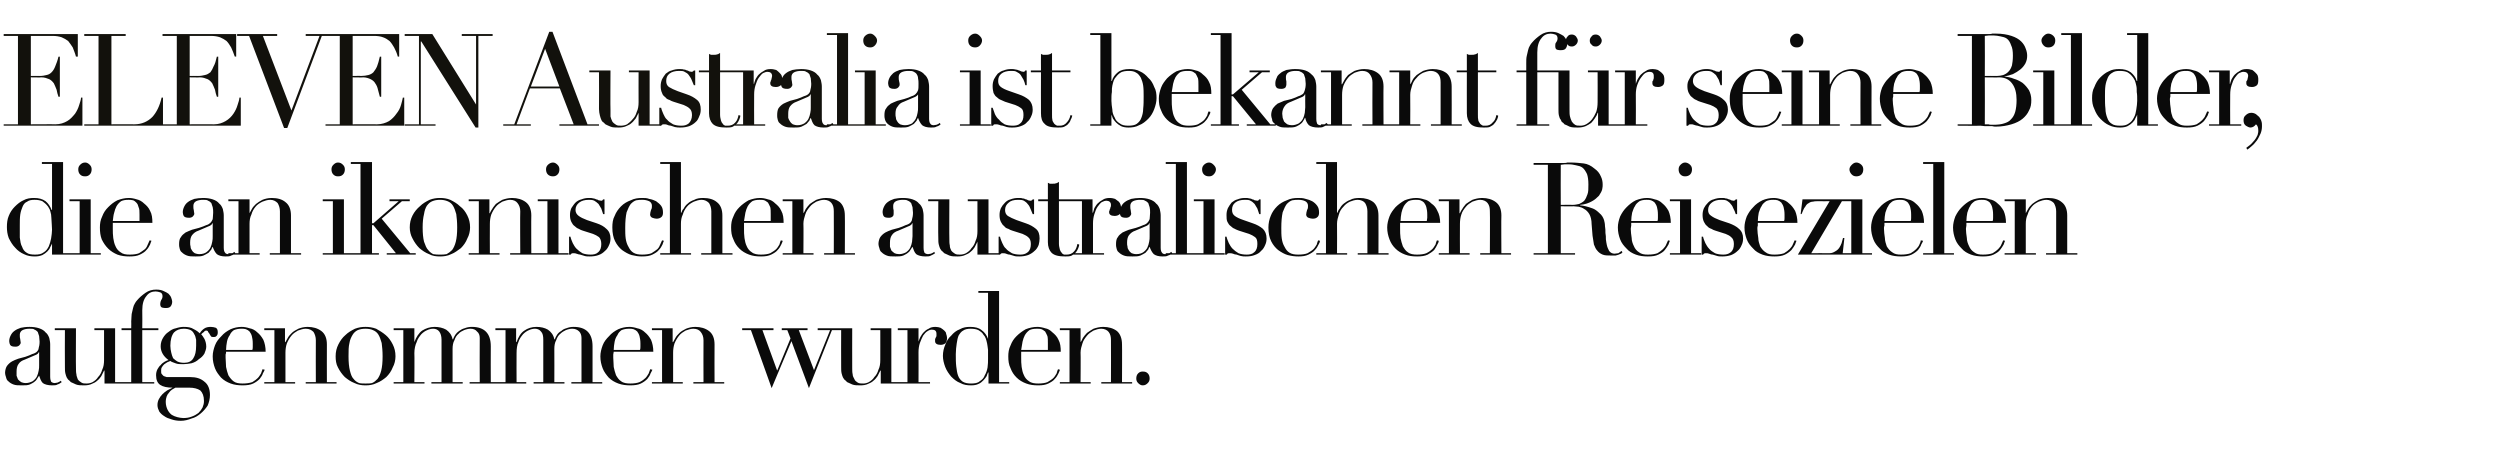
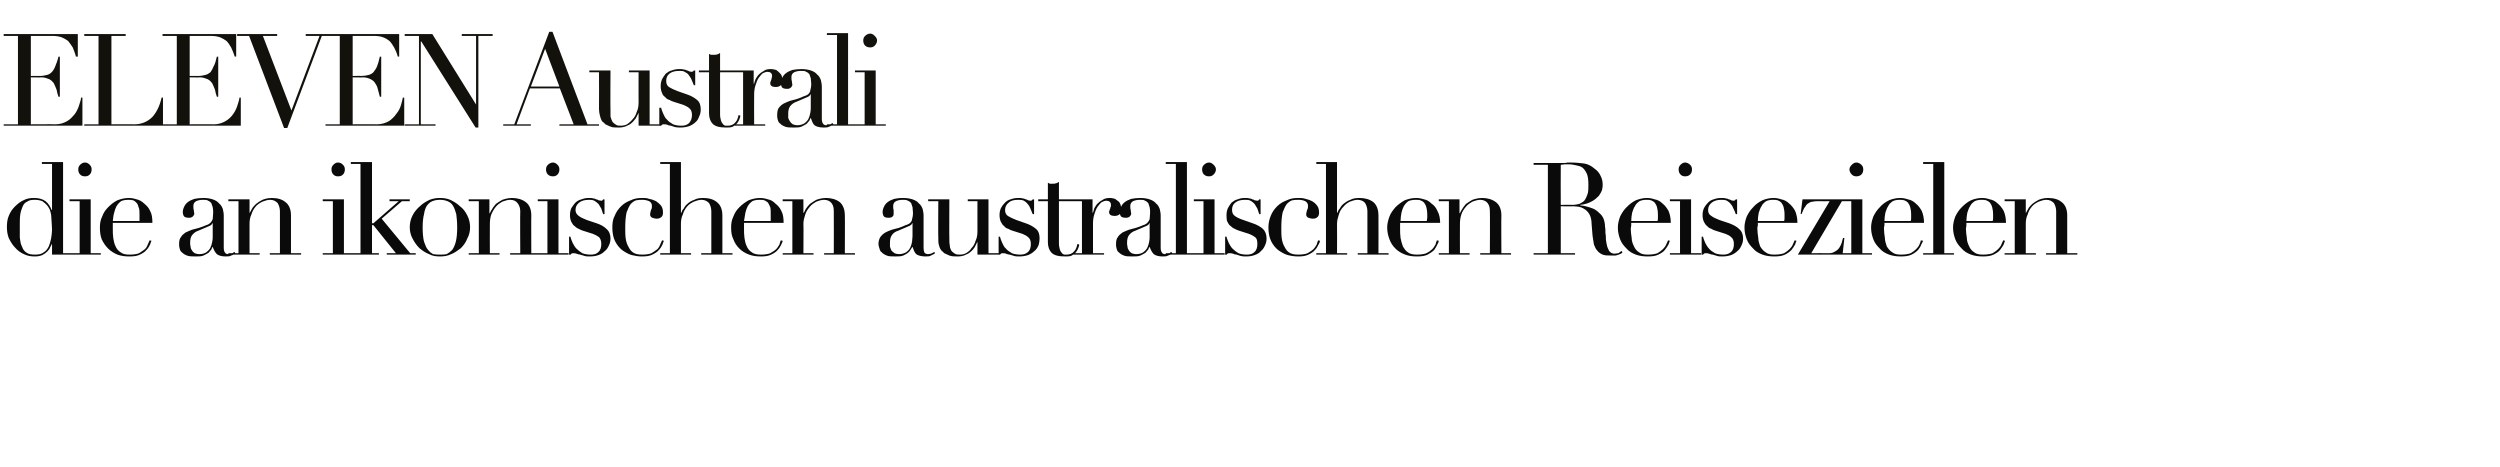
<svg xmlns="http://www.w3.org/2000/svg" version="1.1" width="543px" height="101.4px" viewBox="0 -1 543 101.4" style="top:-1px">
  <desc>ELEVEN Australia ist bekannt f r seine Bilder, die an ikonischen australischen Reisezielen aufgenommen wurden.</desc>
  <defs />
  <g id="Polygon216251">
-     <path d="M 8.5 75.5 C 8.5 75.5 8.43 75.49 8.4 75.5 C 8.4 75.7 8.1 76 7.5 76.2 C 7.5 76.2 5.4 77.1 5.4 77.1 C 4.8 77.3 4.3 77.6 4 78.1 C 3.7 78.5 3.6 79.1 3.6 79.7 C 3.6 80 3.6 80.3 3.6 80.6 C 3.7 80.9 3.8 81.1 3.9 81.4 C 4.1 81.6 4.3 81.8 4.6 82 C 4.8 82.1 5.2 82.2 5.6 82.2 C 6.2 82.2 6.7 82 7.1 81.8 C 7.5 81.5 7.8 81.2 8 80.8 C 8.2 80.4 8.3 80 8.4 79.5 C 8.5 79.1 8.5 78.7 8.5 78.3 C 8.48 78.29 8.5 75.5 8.5 75.5 Z M 13.4 82 C 13.1 82.2 12.9 82.4 12.5 82.5 C 12.2 82.7 11.8 82.7 11.3 82.7 C 10.4 82.7 9.7 82.5 9.3 82.2 C 8.9 81.8 8.7 81.2 8.5 80.6 C 8.5 80.6 8.5 80.6 8.5 80.6 C 8.4 80.7 8.3 80.9 8.1 81.2 C 8 81.4 7.8 81.7 7.5 81.9 C 7.3 82.1 6.9 82.3 6.5 82.5 C 6 82.7 5.5 82.7 4.8 82.7 C 4 82.7 3.4 82.7 2.9 82.5 C 2.4 82.3 2.1 82.1 1.8 81.8 C 1.5 81.6 1.4 81.3 1.3 80.9 C 1.2 80.6 1.1 80.3 1.1 80 C 1.1 79.4 1.3 78.8 1.5 78.5 C 1.8 78.1 2.1 77.8 2.6 77.5 C 3 77.3 3.4 77.1 4 76.9 C 4.5 76.8 5 76.6 5.5 76.5 C 6.1 76.3 6.6 76.1 7 75.9 C 7.4 75.8 7.8 75.6 8 75.4 C 8.2 75.2 8.4 74.9 8.4 74.6 C 8.5 74.3 8.6 73.8 8.6 73.2 C 8.6 72.8 8.5 72.4 8.5 72 C 8.4 71.7 8.3 71.4 8.2 71.1 C 8 70.9 7.8 70.7 7.5 70.6 C 7.3 70.4 6.9 70.4 6.4 70.4 C 5.8 70.4 5.3 70.5 4.9 70.7 C 4.5 70.9 4.3 71.3 4.3 71.7 C 4.3 72.1 4.3 72.4 4.4 72.7 C 4.4 73 4.5 73.2 4.5 73.4 C 4.5 73.6 4.4 73.8 4.2 74 C 4 74.2 3.7 74.3 3.4 74.3 C 2.7 74.3 2.4 74.2 2.2 73.9 C 2.1 73.7 2 73.4 2 73.1 C 2 72.7 2.1 72.3 2.3 71.9 C 2.5 71.5 2.7 71.2 3.1 70.9 C 3.5 70.6 3.9 70.4 4.5 70.2 C 5 70.1 5.6 70 6.4 70 C 7.2 70 7.9 70.1 8.5 70.3 C 9.1 70.5 9.6 70.8 9.9 71.2 C 10.3 71.5 10.5 71.9 10.7 72.4 C 10.8 72.9 10.9 73.3 10.9 73.8 C 10.9 73.8 10.9 80.8 10.9 80.8 C 10.9 81.3 11 81.7 11.1 81.9 C 11.3 82.1 11.6 82.2 11.9 82.2 C 12.1 82.2 12.3 82.1 12.5 82.1 C 12.7 82 13 81.9 13.2 81.7 C 13.2 81.7 13.4 82 13.4 82 Z M 27.2 82.3 L 22.7 82.3 L 22.7 79.5 C 22.7 79.5 22.6 79.52 22.6 79.5 C 22.4 79.9 22.2 80.3 22 80.7 C 21.8 81 21.5 81.4 21.1 81.7 C 20.8 82 20.4 82.2 19.9 82.4 C 19.5 82.6 18.9 82.7 18.3 82.7 C 17.6 82.7 17 82.7 16.5 82.5 C 16 82.3 15.7 82.1 15.4 82 C 15.3 81.9 15.1 81.7 15 81.6 C 14.8 81.5 14.7 81.3 14.5 81 C 14.4 80.8 14.3 80.5 14.2 80.1 C 14.1 79.7 14.1 79.2 14.1 78.7 C 14.06 78.68 14.1 70.7 14.1 70.7 L 11.9 70.7 L 11.9 70.3 L 16.5 70.3 C 16.5 70.3 16.46 78.93 16.5 78.9 C 16.5 79.4 16.5 79.9 16.6 80.3 C 16.6 80.7 16.8 81 16.9 81.4 C 17.1 81.7 17.4 81.9 17.7 82.1 C 18 82.3 18.4 82.3 18.8 82.3 C 19.3 82.3 19.7 82.2 20.1 82 C 20.6 81.7 21 81.4 21.3 80.9 C 21.7 80.5 22 80 22.2 79.3 C 22.5 78.7 22.6 78 22.6 77.2 C 22.6 77.22 22.6 70.7 22.6 70.7 L 20.5 70.7 L 20.5 70.3 L 25 70.3 L 25 82 L 27.2 82 L 27.2 82.3 Z M 26.4 82 L 28.5 82 L 28.5 70.7 L 26.4 70.7 L 26.4 70.3 L 28.5 70.3 C 28.5 70.3 28.53 68.85 28.5 68.9 C 28.5 68.2 28.6 67.6 28.6 67.2 C 28.7 66.7 28.8 66.3 28.9 65.9 C 29 65.5 29.1 65.2 29.3 64.9 C 29.4 64.7 29.6 64.4 29.8 64.2 C 30.3 63.6 30.9 63.1 31.6 62.6 C 32.3 62.1 33.1 61.9 33.9 61.9 C 34.6 61.9 35.1 62 35.5 62.2 C 36 62.4 36.3 62.6 36.6 62.8 C 36.9 63.1 37.1 63.4 37.2 63.7 C 37.3 64 37.4 64.3 37.4 64.5 C 37.4 64.9 37.3 65.2 37.1 65.5 C 36.9 65.8 36.5 65.9 36.1 65.9 C 35.8 65.9 35.5 65.9 35.2 65.8 C 34.9 65.7 34.8 65.4 34.8 65 C 34.8 64.7 34.9 64.4 35 64.2 C 35.2 63.9 35.3 63.7 35.3 63.3 C 35.3 62.9 35.1 62.6 34.8 62.5 C 34.5 62.4 34.1 62.3 33.8 62.3 C 33 62.3 32.3 62.6 31.8 63.3 C 31.2 64 30.9 65 30.9 66.4 C 30.94 66.44 30.9 70.3 30.9 70.3 L 34.4 70.3 L 34.4 70.7 L 30.9 70.7 L 30.9 82 L 33.5 82 L 33.5 82.3 L 26.4 82.3 L 26.4 82 Z M 38.1 83.2 C 37.9 83.3 37.6 83.5 37.4 83.6 C 37.1 83.8 36.9 84 36.7 84.3 C 36.5 84.5 36.3 84.8 36.2 85.1 C 36.1 85.4 36 85.8 36 86.3 C 36 87 36.2 87.6 36.4 88 C 36.6 88.4 36.9 88.8 37.3 89.1 C 37.6 89.3 38.1 89.5 38.5 89.6 C 38.9 89.7 39.4 89.8 39.8 89.8 C 40.5 89.8 41.1 89.7 41.6 89.5 C 42.2 89.3 42.7 89 43.1 88.7 C 43.5 88.3 43.8 87.9 44 87.5 C 44.2 87 44.3 86.6 44.3 86.1 C 44.3 85 44 84.3 43.5 83.8 C 42.9 83.4 42.1 83.2 41.1 83.2 C 41.1 83.2 38.1 83.2 38.1 83.2 Z M 42.6 74.1 C 42.6 73.7 42.6 73.2 42.6 72.8 C 42.5 72.3 42.4 71.9 42.2 71.6 C 42 71.2 41.8 70.9 41.4 70.7 C 41 70.5 40.5 70.4 39.9 70.4 C 39 70.4 38.3 70.7 37.8 71.2 C 37.3 71.8 37 72.8 37 74.1 C 37 74.6 37.1 75.2 37.2 75.6 C 37.3 76 37.4 76.4 37.6 76.8 C 37.9 77.1 38.2 77.3 38.5 77.5 C 38.9 77.7 39.4 77.8 40 77.8 C 40.9 77.8 41.6 77.5 42 76.8 C 42.4 76.2 42.6 75.3 42.6 74.1 Z M 33.9 80.5 C 33.9 80 34 79.6 34.2 79.2 C 34.4 78.9 34.6 78.5 34.9 78.3 C 35.1 78 35.4 77.8 35.7 77.6 C 36 77.4 36.3 77.3 36.6 77.2 C 35.5 76.4 34.9 75.4 34.9 74.2 C 34.9 73.5 35.1 72.9 35.4 72.4 C 35.7 71.9 36.1 71.4 36.6 71.1 C 37.1 70.7 37.6 70.4 38.2 70.3 C 38.8 70.1 39.4 70 39.9 70 C 40.8 70 41.5 70.1 42.1 70.5 C 42.7 70.8 43.1 71.1 43.4 71.4 C 43.6 71 43.9 70.7 44.3 70.4 C 44.7 70.1 45.2 70 45.8 70 C 46.2 70 46.6 70.1 46.9 70.2 C 47.2 70.4 47.3 70.7 47.3 71.2 C 47.3 71.6 47.2 71.8 47 72 C 46.8 72.2 46.6 72.2 46.4 72.2 C 46.1 72.2 45.9 72.2 45.8 72 C 45.7 71.9 45.6 71.7 45.5 71.5 C 45.4 71.4 45.3 71.2 45.2 71.1 C 45.2 70.9 45 70.8 44.8 70.8 C 44.6 70.8 44.4 70.9 44.3 71.1 C 44.1 71.2 43.9 71.4 43.7 71.6 C 43.9 71.8 44.1 72.1 44.4 72.6 C 44.6 73 44.8 73.6 44.8 74.3 C 44.8 74.8 44.6 75.3 44.4 75.8 C 44.1 76.3 43.7 76.7 43.2 77 C 42.8 77.4 42.3 77.7 41.6 77.9 C 41 78 40.4 78.1 39.8 78.1 C 39.1 78.1 38.6 78.1 38.1 77.9 C 37.6 77.7 37.2 77.6 37 77.4 C 36.8 77.5 36.5 77.6 36.3 77.7 C 36.1 77.8 35.9 78 35.7 78.1 C 35.5 78.3 35.3 78.5 35.2 78.7 C 35 79 35 79.2 35 79.5 C 35 79.8 35 80.1 35.1 80.2 C 35.3 80.4 35.4 80.6 35.6 80.7 C 35.8 80.8 36 80.8 36.2 80.9 C 36.4 80.9 36.6 80.9 36.9 80.9 C 36.9 80.9 41.3 80.9 41.3 80.9 C 42.6 80.9 43.6 81.2 44.4 81.9 C 45.2 82.5 45.6 83.5 45.6 84.8 C 45.6 85.6 45.4 86.4 45.1 87.1 C 44.7 87.7 44.2 88.3 43.6 88.8 C 43 89.3 42.4 89.7 41.6 89.9 C 40.8 90.2 40.1 90.4 39.3 90.4 C 38.5 90.4 37.9 90.3 37.3 90.1 C 36.6 89.9 36.1 89.7 35.7 89.4 C 35.2 89.1 34.9 88.8 34.6 88.4 C 34.4 88 34.2 87.5 34.2 87 C 34.2 86.5 34.3 86.1 34.5 85.7 C 34.7 85.3 35 84.9 35.3 84.6 C 35.6 84.3 36 84 36.3 83.8 C 36.7 83.6 37.1 83.4 37.5 83.2 C 37.5 83.2 37.5 83.2 37.5 83.2 C 36.3 83.2 35.4 83 34.8 82.6 C 34.2 82.2 33.9 81.5 33.9 80.5 Z M 54.8 75 C 54.9 74.8 54.9 74.5 54.9 74.3 C 54.9 74.1 54.9 73.8 54.9 73.6 C 54.9 72.9 54.8 72.4 54.7 72 C 54.6 71.6 54.4 71.3 54.2 71 C 54 70.8 53.7 70.6 53.4 70.5 C 53.1 70.4 52.8 70.4 52.4 70.4 C 51.8 70.4 51.3 70.5 50.8 70.7 C 50.4 71 50.1 71.3 49.9 71.8 C 49.6 72.2 49.4 72.7 49.3 73.2 C 49.2 73.8 49.1 74.4 49.1 75 C 49.1 75 54.8 75 54.8 75 Z M 49.1 75.4 C 49.1 75.6 49.1 75.8 49 76 C 49 76.2 49 76.4 49 76.7 C 49 77.3 49.1 78 49.1 78.7 C 49.2 79.3 49.4 79.9 49.6 80.5 C 49.9 81 50.3 81.5 50.7 81.8 C 51.2 82.2 51.9 82.3 52.7 82.3 C 53.5 82.3 54.2 82.2 54.8 82 C 55.3 81.7 55.7 81.4 56 81.1 C 56.3 80.8 56.5 80.4 56.7 80.1 C 56.8 79.7 57 79.4 57 79.2 C 57 79.2 57.5 79.3 57.5 79.3 C 57.4 79.5 57.3 79.8 57.1 80.1 C 57 80.5 56.7 80.9 56.4 81.3 C 56 81.7 55.6 82 55 82.3 C 54.4 82.6 53.6 82.7 52.7 82.7 C 51.8 82.7 50.9 82.6 50.1 82.3 C 49.3 82 48.6 81.6 48 81 C 47.5 80.4 47 79.8 46.7 79 C 46.4 78.2 46.2 77.4 46.2 76.4 C 46.2 75.6 46.4 74.8 46.7 74 C 47 73.2 47.5 72.6 48.1 72 C 48.6 71.4 49.3 70.9 50.1 70.5 C 50.8 70.2 51.6 70 52.5 70 C 53 70 53.6 70.1 54.2 70.3 C 54.8 70.4 55.4 70.7 55.9 71.2 C 56.4 71.6 56.8 72.1 57.2 72.8 C 57.5 73.5 57.7 74.4 57.7 75.4 C 57.7 75.4 49.1 75.4 49.1 75.4 Z M 57.4 82 L 59.6 82 L 59.6 70.7 L 57.4 70.7 L 57.4 70.3 L 61.9 70.3 L 61.9 73.3 C 61.9 73.3 61.99 73.33 62 73.3 C 62.1 73.1 62.3 72.8 62.5 72.4 C 62.7 72 63 71.7 63.4 71.3 C 63.7 71 64.2 70.7 64.8 70.4 C 65.3 70.2 66 70 66.8 70 C 68 70 69 70.3 69.8 70.9 C 70.6 71.5 71 72.5 71 73.8 C 70.98 73.78 71 82 71 82 L 73.1 82 L 73.1 82.3 L 66.4 82.3 L 66.4 82 L 68.6 82 C 68.6 82 68.57 72.91 68.6 72.9 C 68.6 72.2 68.4 71.6 68.1 71.1 C 67.7 70.7 67.2 70.4 66.4 70.4 C 65.8 70.4 65.3 70.6 64.7 70.8 C 64.2 71.1 63.7 71.4 63.3 71.9 C 62.9 72.4 62.6 72.9 62.3 73.6 C 62.1 74.2 62 74.9 62 75.6 C 61.99 75.63 62 82 62 82 L 64.1 82 L 64.1 82.3 L 57.4 82.3 L 57.4 82 Z M 75.7 76.4 C 75.7 77.7 75.8 78.7 76 79.5 C 76.2 80.3 76.4 80.9 76.8 81.3 C 77.1 81.7 77.5 82 78 82.2 C 78.4 82.3 78.9 82.3 79.4 82.3 C 79.9 82.3 80.4 82.3 80.8 82.2 C 81.3 82 81.6 81.7 82 81.3 C 82.3 80.9 82.6 80.3 82.8 79.5 C 83 78.7 83.1 77.7 83.1 76.4 C 83.1 75.2 83 74.3 82.9 73.5 C 82.7 72.8 82.5 72.2 82.2 71.7 C 81.9 71.2 81.5 70.9 81 70.7 C 80.6 70.5 80 70.4 79.4 70.4 C 78.7 70.4 78.2 70.5 77.7 70.7 C 77.3 70.9 76.9 71.2 76.6 71.7 C 76.3 72.2 76 72.8 75.9 73.5 C 75.7 74.3 75.7 75.2 75.7 76.4 Z M 72.9 76.4 C 72.9 75.4 73.1 74.6 73.5 73.8 C 73.9 73 74.4 72.3 75 71.8 C 75.6 71.2 76.3 70.8 77.1 70.4 C 77.9 70.1 78.6 70 79.4 70 C 80.1 70 80.9 70.1 81.7 70.4 C 82.4 70.8 83.1 71.2 83.8 71.8 C 84.4 72.3 84.9 73 85.3 73.8 C 85.7 74.6 85.9 75.4 85.9 76.4 C 85.9 77.2 85.7 78.1 85.3 78.8 C 85 79.6 84.5 80.3 83.9 80.9 C 83.3 81.4 82.6 81.9 81.8 82.2 C 81 82.6 80.2 82.7 79.4 82.7 C 78.6 82.7 77.8 82.6 77 82.2 C 76.2 81.9 75.5 81.4 74.9 80.9 C 74.3 80.3 73.8 79.6 73.4 78.8 C 73 78.1 72.9 77.2 72.9 76.4 Z M 85.5 82 L 87.6 82 L 87.6 70.7 L 85.5 70.7 L 85.5 70.3 L 90 70.3 L 90 73.3 C 90 73.3 90.05 73.28 90 73.3 C 90.4 72.2 91 71.3 91.7 70.8 C 92.5 70.3 93.4 70 94.4 70 C 95.3 70 96.2 70.2 96.9 70.6 C 97.6 71.1 98.1 71.7 98.3 72.7 C 98.3 72.7 98.4 72.7 98.4 72.7 C 98.5 72.4 98.7 72 98.9 71.7 C 99.1 71.4 99.4 71.1 99.7 70.9 C 100.1 70.6 100.5 70.4 100.9 70.3 C 101.4 70.1 101.9 70 102.5 70 C 105.2 70 106.6 71.4 106.6 74.2 C 106.57 74.2 106.6 82 106.6 82 L 108.7 82 L 108.7 82.3 L 102 82.3 L 102 82 L 104.2 82 C 104.2 82 104.16 72.44 104.2 72.4 C 104.2 71.8 104 71.3 103.6 71 C 103.3 70.6 102.8 70.4 102.2 70.4 C 101.8 70.4 101.3 70.5 100.8 70.7 C 100.4 70.9 99.9 71.1 99.6 71.5 C 99.2 71.8 98.9 72.3 98.7 72.9 C 98.4 73.4 98.3 74.1 98.3 74.8 C 98.31 74.82 98.3 82 98.3 82 L 100.5 82 L 100.5 82.3 L 93.7 82.3 L 93.7 82 L 95.9 82 C 95.9 82 95.9 72.83 95.9 72.8 C 95.9 72 95.7 71.4 95.4 71 C 95.1 70.6 94.6 70.4 94.1 70.4 C 93.7 70.4 93.2 70.5 92.8 70.7 C 92.3 70.9 91.9 71.2 91.5 71.6 C 91.1 72.1 90.7 72.6 90.5 73.3 C 90.2 73.9 90 74.8 90 75.7 C 90.05 75.74 90 82 90 82 L 92.2 82 L 92.2 82.3 L 85.5 82.3 L 85.5 82 Z M 107.6 82 L 109.8 82 L 109.8 70.7 L 107.6 70.7 L 107.6 70.3 L 112.1 70.3 L 112.1 73.3 C 112.1 73.3 112.17 73.28 112.2 73.3 C 112.6 72.2 113.1 71.3 113.9 70.8 C 114.6 70.3 115.5 70 116.5 70 C 117.5 70 118.3 70.2 119 70.6 C 119.7 71.1 120.2 71.7 120.4 72.7 C 120.4 72.7 120.5 72.7 120.5 72.7 C 120.6 72.4 120.8 72 121 71.7 C 121.2 71.4 121.5 71.1 121.9 70.9 C 122.2 70.6 122.6 70.4 123 70.3 C 123.5 70.1 124 70 124.6 70 C 127.3 70 128.7 71.4 128.7 74.2 C 128.69 74.2 128.7 82 128.7 82 L 130.8 82 L 130.8 82.3 L 124.1 82.3 L 124.1 82 L 126.3 82 C 126.3 82 126.28 72.44 126.3 72.4 C 126.3 71.8 126.1 71.3 125.8 71 C 125.4 70.6 124.9 70.4 124.3 70.4 C 123.9 70.4 123.4 70.5 122.9 70.7 C 122.5 70.9 122.1 71.1 121.7 71.5 C 121.3 71.8 121 72.3 120.8 72.9 C 120.5 73.4 120.4 74.1 120.4 74.8 C 120.43 74.82 120.4 82 120.4 82 L 122.6 82 L 122.6 82.3 L 115.9 82.3 L 115.9 82 L 118 82 C 118 82 118.02 72.83 118 72.8 C 118 72 117.9 71.4 117.5 71 C 117.2 70.6 116.7 70.4 116.2 70.4 C 115.8 70.4 115.3 70.5 114.9 70.7 C 114.4 70.9 114 71.2 113.6 71.6 C 113.2 72.1 112.8 72.6 112.6 73.3 C 112.3 73.9 112.2 74.8 112.2 75.7 C 112.17 75.74 112.2 82 112.2 82 L 114.3 82 L 114.3 82.3 L 107.6 82.3 L 107.6 82 Z M 139 75 C 139.1 74.8 139.1 74.5 139.1 74.3 C 139.1 74.1 139.1 73.8 139.1 73.6 C 139.1 72.9 139 72.4 138.9 72 C 138.8 71.6 138.6 71.3 138.4 71 C 138.2 70.8 137.9 70.6 137.6 70.5 C 137.3 70.4 137 70.4 136.6 70.4 C 136 70.4 135.5 70.5 135 70.7 C 134.6 71 134.3 71.3 134.1 71.8 C 133.8 72.2 133.6 72.7 133.5 73.2 C 133.4 73.8 133.3 74.4 133.3 75 C 133.3 75 139 75 139 75 Z M 133.3 75.4 C 133.3 75.6 133.2 75.8 133.2 76 C 133.2 76.2 133.2 76.4 133.2 76.7 C 133.2 77.3 133.3 78 133.3 78.7 C 133.4 79.3 133.6 79.9 133.8 80.5 C 134.1 81 134.4 81.5 134.9 81.8 C 135.4 82.2 136.1 82.3 136.9 82.3 C 137.7 82.3 138.4 82.2 138.9 82 C 139.5 81.7 139.9 81.4 140.2 81.1 C 140.5 80.8 140.7 80.4 140.9 80.1 C 141 79.7 141.2 79.4 141.2 79.2 C 141.2 79.2 141.7 79.3 141.7 79.3 C 141.6 79.5 141.5 79.8 141.3 80.1 C 141.2 80.5 140.9 80.9 140.6 81.3 C 140.2 81.7 139.8 82 139.2 82.3 C 138.6 82.6 137.8 82.7 136.9 82.7 C 136 82.7 135.1 82.6 134.3 82.3 C 133.5 82 132.8 81.6 132.2 81 C 131.7 80.4 131.2 79.8 130.9 79 C 130.6 78.2 130.4 77.4 130.4 76.4 C 130.4 75.6 130.6 74.8 130.9 74 C 131.2 73.2 131.7 72.6 132.3 72 C 132.8 71.4 133.5 70.9 134.3 70.5 C 135 70.2 135.8 70 136.7 70 C 137.2 70 137.8 70.1 138.4 70.3 C 139 70.4 139.6 70.7 140.1 71.2 C 140.6 71.6 141 72.1 141.4 72.8 C 141.7 73.5 141.9 74.4 141.9 75.4 C 141.9 75.4 133.3 75.4 133.3 75.4 Z M 141.6 82 L 143.8 82 L 143.8 70.7 L 141.6 70.7 L 141.6 70.3 L 146.1 70.3 L 146.1 73.3 C 146.1 73.3 146.19 73.33 146.2 73.3 C 146.3 73.1 146.5 72.8 146.7 72.4 C 146.9 72 147.2 71.7 147.6 71.3 C 147.9 71 148.4 70.7 149 70.4 C 149.5 70.2 150.2 70 151 70 C 152.2 70 153.2 70.3 154 70.9 C 154.8 71.5 155.2 72.5 155.2 73.8 C 155.17 73.78 155.2 82 155.2 82 L 157.3 82 L 157.3 82.3 L 150.6 82.3 L 150.6 82 L 152.8 82 C 152.8 82 152.77 72.91 152.8 72.9 C 152.8 72.2 152.6 71.6 152.2 71.1 C 151.9 70.7 151.4 70.4 150.6 70.4 C 150 70.4 149.5 70.6 148.9 70.8 C 148.4 71.1 147.9 71.4 147.5 71.9 C 147.1 72.4 146.8 72.9 146.5 73.6 C 146.3 74.2 146.2 74.9 146.2 75.6 C 146.19 75.63 146.2 82 146.2 82 L 148.3 82 L 148.3 82.3 L 141.6 82.3 L 141.6 82 Z M 161.2 70.3 L 168 70.3 L 168 70.7 L 165.6 70.7 L 168.8 79.5 L 171.7 72.5 L 171 70.7 L 169.8 70.7 L 169.8 70.3 L 175.4 70.3 L 175.4 70.7 L 173.5 70.7 L 176.8 79.4 L 180.3 70.7 L 177.6 70.7 L 177.6 70.3 L 182.2 70.3 L 182.2 70.7 L 180.7 70.7 L 175.7 83.3 L 171.9 73.1 L 167.6 83.3 L 163.1 70.7 L 161.2 70.7 L 161.2 70.3 Z M 195.8 82.3 L 191.3 82.3 L 191.3 79.5 C 191.3 79.5 191.21 79.52 191.2 79.5 C 191 79.9 190.8 80.3 190.6 80.7 C 190.4 81 190.1 81.4 189.7 81.7 C 189.4 82 189 82.2 188.5 82.4 C 188.1 82.6 187.5 82.7 186.9 82.7 C 186.2 82.7 185.6 82.7 185.1 82.5 C 184.6 82.3 184.3 82.1 184 82 C 183.9 81.9 183.7 81.7 183.6 81.6 C 183.4 81.5 183.3 81.3 183.1 81 C 183 80.8 182.9 80.5 182.8 80.1 C 182.7 79.7 182.7 79.2 182.7 78.7 C 182.67 78.68 182.7 70.7 182.7 70.7 L 180.5 70.7 L 180.5 70.3 L 185.1 70.3 C 185.1 70.3 185.08 78.93 185.1 78.9 C 185.1 79.4 185.1 79.9 185.2 80.3 C 185.2 80.7 185.4 81 185.6 81.4 C 185.7 81.7 186 81.9 186.3 82.1 C 186.6 82.3 187 82.3 187.5 82.3 C 187.9 82.3 188.3 82.2 188.7 82 C 189.2 81.7 189.6 81.4 189.9 80.9 C 190.3 80.5 190.6 80 190.8 79.3 C 191.1 78.7 191.2 78 191.2 77.2 C 191.21 77.22 191.2 70.7 191.2 70.7 L 189.1 70.7 L 189.1 70.3 L 193.6 70.3 L 193.6 82 L 195.8 82 L 195.8 82.3 Z M 195 82 L 197.1 82 L 197.1 70.7 L 195 70.7 L 195 70.3 L 199.5 70.3 L 199.5 73.2 C 199.5 73.2 199.53 73.16 199.5 73.2 C 199.6 72.9 199.7 72.6 199.9 72.2 C 200.1 71.9 200.3 71.5 200.6 71.2 C 200.9 70.9 201.2 70.6 201.7 70.4 C 202.1 70.1 202.6 70 203.2 70 C 203.6 70 204 70.1 204.3 70.2 C 204.6 70.4 204.9 70.6 205.1 70.8 C 205.3 71 205.5 71.2 205.5 71.5 C 205.6 71.8 205.7 72.1 205.7 72.4 C 205.7 73 205.5 73.4 205.3 73.6 C 205 73.8 204.7 73.9 204.3 73.9 C 203.5 73.9 203.1 73.6 203.1 73.1 C 203.1 72.9 203.1 72.8 203.1 72.7 C 203.1 72.6 203.2 72.5 203.2 72.4 C 203.3 72.3 203.3 72.2 203.4 72 C 203.4 71.9 203.4 71.7 203.4 71.5 C 203.4 70.9 203.1 70.6 202.4 70.6 C 202.1 70.6 201.8 70.7 201.5 70.9 C 201.1 71.1 200.8 71.5 200.5 71.9 C 200.3 72.3 200 72.9 199.8 73.5 C 199.6 74.1 199.5 74.8 199.5 75.5 C 199.53 75.54 199.5 82 199.5 82 L 202 82 L 202 82.3 L 195 82.3 L 195 82 Z M 207.6 75.9 C 207.6 76.9 207.6 77.8 207.7 78.6 C 207.8 79.4 207.9 80.1 208.1 80.6 C 208.3 81.2 208.7 81.6 209.1 81.9 C 209.6 82.2 210.2 82.3 210.9 82.3 C 211.7 82.3 212.4 82.2 212.8 81.8 C 213.3 81.5 213.7 81.1 213.9 80.5 C 214.2 80 214.4 79.4 214.5 78.8 C 214.6 78.1 214.6 77.5 214.6 76.9 C 214.6 76.1 214.6 75.5 214.6 75 C 214.5 74.4 214.5 74 214.4 73.6 C 214.3 73.1 214.2 72.8 214.1 72.5 C 214 72.2 213.8 71.9 213.6 71.7 C 213.4 71.3 213 71 212.5 70.7 C 212.1 70.5 211.5 70.4 210.8 70.4 C 210.2 70.4 209.6 70.5 209.2 70.8 C 208.8 71 208.5 71.4 208.2 71.9 C 208 72.4 207.9 72.9 207.8 73.6 C 207.7 74.3 207.6 75.1 207.6 75.9 Z M 212.5 62.2 L 217 62.2 L 217 82 L 219.2 82 L 219.2 82.3 L 214.7 82.3 L 214.7 79.9 C 214.7 79.9 214.62 79.91 214.6 79.9 C 214.5 80.1 214.4 80.4 214.3 80.7 C 214.1 81 213.9 81.3 213.6 81.6 C 213.3 81.9 213 82.2 212.5 82.4 C 212.1 82.6 211.6 82.7 210.9 82.7 C 210.1 82.7 209.3 82.6 208.6 82.2 C 207.8 81.9 207.2 81.4 206.6 80.8 C 206.1 80.2 205.6 79.5 205.3 78.7 C 205 77.9 204.8 77.1 204.8 76.3 C 204.8 75.4 205 74.6 205.3 73.9 C 205.6 73.1 206 72.4 206.6 71.9 C 207.1 71.3 207.7 70.8 208.5 70.5 C 209.2 70.1 209.9 70 210.7 70 C 211.8 70 212.6 70.2 213.2 70.7 C 213.9 71.2 214.3 71.8 214.6 72.6 C 214.56 72.58 214.6 72.6 214.6 72.6 L 214.6 62.6 L 212.5 62.6 L 212.5 62.2 Z M 227.6 75 C 227.6 74.8 227.6 74.5 227.6 74.3 C 227.6 74.1 227.6 73.8 227.6 73.6 C 227.6 72.9 227.6 72.4 227.5 72 C 227.3 71.6 227.2 71.3 227 71 C 226.7 70.8 226.5 70.6 226.2 70.5 C 225.9 70.4 225.5 70.4 225.2 70.4 C 224.5 70.4 224 70.5 223.6 70.7 C 223.2 71 222.9 71.3 222.6 71.8 C 222.4 72.2 222.2 72.7 222.1 73.2 C 222 73.8 221.9 74.4 221.8 75 C 221.8 75 227.6 75 227.6 75 Z M 221.8 75.4 C 221.8 75.6 221.8 75.8 221.8 76 C 221.8 76.2 221.8 76.4 221.8 76.7 C 221.8 77.3 221.8 78 221.9 78.7 C 222 79.3 222.1 79.9 222.4 80.5 C 222.6 81 223 81.5 223.5 81.8 C 224 82.2 224.7 82.3 225.5 82.3 C 226.3 82.3 227 82.2 227.5 82 C 228 81.7 228.5 81.4 228.8 81.1 C 229.1 80.8 229.3 80.4 229.5 80.1 C 229.6 79.7 229.7 79.4 229.8 79.2 C 229.8 79.2 230.2 79.3 230.2 79.3 C 230.2 79.5 230 79.8 229.9 80.1 C 229.7 80.5 229.5 80.9 229.1 81.3 C 228.8 81.7 228.3 82 227.7 82.3 C 227.1 82.6 226.4 82.7 225.5 82.7 C 224.5 82.7 223.7 82.6 222.9 82.3 C 222.1 82 221.4 81.6 220.8 81 C 220.2 80.4 219.8 79.8 219.5 79 C 219.1 78.2 219 77.4 219 76.4 C 219 75.6 219.1 74.8 219.5 74 C 219.8 73.2 220.2 72.6 220.8 72 C 221.4 71.4 222.1 70.9 222.8 70.5 C 223.6 70.2 224.4 70 225.3 70 C 225.8 70 226.4 70.1 227 70.3 C 227.6 70.4 228.1 70.7 228.6 71.2 C 229.1 71.6 229.6 72.1 229.9 72.8 C 230.3 73.5 230.4 74.4 230.4 75.4 C 230.4 75.4 221.8 75.4 221.8 75.4 Z M 230.2 82 L 232.3 82 L 232.3 70.7 L 230.2 70.7 L 230.2 70.3 L 234.7 70.3 L 234.7 73.3 C 234.7 73.3 234.75 73.33 234.7 73.3 C 234.9 73.1 235 72.8 235.2 72.4 C 235.5 72 235.7 71.7 236.1 71.3 C 236.5 71 237 70.7 237.5 70.4 C 238.1 70.2 238.8 70 239.6 70 C 240.8 70 241.8 70.3 242.6 70.9 C 243.3 71.5 243.7 72.5 243.7 73.8 C 243.74 73.78 243.7 82 243.7 82 L 245.9 82 L 245.9 82.3 L 239.2 82.3 L 239.2 82 L 241.3 82 C 241.3 82 241.33 72.91 241.3 72.9 C 241.3 72.2 241.2 71.6 240.8 71.1 C 240.5 70.7 239.9 70.4 239.2 70.4 C 238.6 70.4 238 70.6 237.5 70.8 C 237 71.1 236.5 71.4 236.1 71.9 C 235.7 72.4 235.3 72.9 235.1 73.6 C 234.9 74.2 234.7 74.9 234.7 75.6 C 234.75 75.63 234.7 82 234.7 82 L 236.9 82 L 236.9 82.3 L 230.2 82.3 L 230.2 82 Z M 246.8 81.2 C 246.8 80.8 246.9 80.4 247.2 80.1 C 247.5 79.8 247.8 79.7 248.2 79.7 C 248.7 79.7 249 79.8 249.3 80.1 C 249.6 80.4 249.7 80.8 249.7 81.2 C 249.7 81.6 249.6 81.9 249.3 82.2 C 249 82.5 248.7 82.7 248.2 82.7 C 247.8 82.7 247.5 82.5 247.2 82.2 C 246.9 81.9 246.8 81.6 246.8 81.2 Z " stroke="none" fill="#0a0a0a" />
-   </g>
+     </g>
  <g id="Polygon216250">
    <path d="M 4.3 47.9 C 4.3 48.9 4.3 49.8 4.3 50.6 C 4.4 51.4 4.5 52.1 4.8 52.6 C 5 53.2 5.3 53.6 5.8 53.9 C 6.2 54.2 6.8 54.3 7.6 54.3 C 8.4 54.3 9 54.2 9.5 53.8 C 10 53.5 10.3 53.1 10.6 52.5 C 10.8 52 11 51.4 11.1 50.8 C 11.2 50.1 11.3 49.5 11.3 48.9 C 11.3 48.1 11.2 47.5 11.2 47 C 11.2 46.4 11.1 46 11.1 45.6 C 11 45.1 10.9 44.8 10.8 44.5 C 10.6 44.2 10.5 43.9 10.3 43.7 C 10 43.3 9.6 43 9.2 42.7 C 8.7 42.5 8.2 42.4 7.5 42.4 C 6.8 42.4 6.3 42.5 5.9 42.8 C 5.4 43 5.1 43.4 4.9 43.9 C 4.7 44.4 4.5 44.9 4.4 45.6 C 4.3 46.3 4.3 47.1 4.3 47.9 Z M 9.1 34.2 L 13.7 34.2 L 13.7 54 L 15.8 54 L 15.8 54.3 L 11.3 54.3 L 11.3 51.9 C 11.3 51.9 11.26 51.91 11.3 51.9 C 11.2 52.1 11.1 52.4 10.9 52.7 C 10.8 53 10.6 53.3 10.3 53.6 C 10 53.9 9.6 54.2 9.2 54.4 C 8.7 54.6 8.2 54.7 7.6 54.7 C 6.7 54.7 6 54.6 5.2 54.2 C 4.5 53.9 3.8 53.4 3.3 52.8 C 2.7 52.2 2.3 51.5 1.9 50.7 C 1.6 49.9 1.5 49.1 1.5 48.3 C 1.5 47.4 1.6 46.6 1.9 45.9 C 2.2 45.1 2.7 44.4 3.2 43.9 C 3.8 43.3 4.4 42.8 5.1 42.5 C 5.8 42.1 6.6 42 7.4 42 C 8.4 42 9.2 42.2 9.9 42.7 C 10.5 43.2 10.9 43.8 11.2 44.6 C 11.2 44.58 11.3 44.6 11.3 44.6 L 11.3 34.6 L 9.1 34.6 L 9.1 34.2 Z M 17 35.8 C 17 35.4 17.1 35.1 17.4 34.8 C 17.7 34.5 18 34.3 18.5 34.3 C 18.9 34.3 19.2 34.5 19.5 34.8 C 19.8 35.1 19.9 35.4 19.9 35.8 C 19.9 36.2 19.8 36.6 19.5 36.9 C 19.2 37.2 18.9 37.3 18.5 37.3 C 18 37.3 17.7 37.2 17.4 36.9 C 17.1 36.6 17 36.2 17 35.8 Z M 15.1 54 L 17.3 54 L 17.3 42.7 L 15.1 42.7 L 15.1 42.3 L 19.7 42.3 L 19.7 54 L 21.9 54 L 21.9 54.3 L 15.1 54.3 L 15.1 54 Z M 30.3 47 C 30.3 46.8 30.3 46.5 30.3 46.3 C 30.3 46.1 30.3 45.8 30.3 45.6 C 30.3 44.9 30.3 44.4 30.1 44 C 30 43.6 29.9 43.3 29.6 43 C 29.4 42.8 29.2 42.6 28.9 42.5 C 28.5 42.4 28.2 42.4 27.9 42.4 C 27.2 42.4 26.7 42.5 26.3 42.7 C 25.9 43 25.6 43.3 25.3 43.8 C 25.1 44.2 24.9 44.7 24.8 45.2 C 24.6 45.8 24.6 46.4 24.5 47 C 24.5 47 30.3 47 30.3 47 Z M 24.5 47.4 C 24.5 47.6 24.5 47.8 24.5 48 C 24.5 48.2 24.5 48.4 24.5 48.7 C 24.5 49.3 24.5 50 24.6 50.7 C 24.7 51.3 24.8 51.9 25.1 52.5 C 25.3 53 25.7 53.5 26.2 53.8 C 26.7 54.2 27.3 54.3 28.2 54.3 C 29 54.3 29.7 54.2 30.2 54 C 30.7 53.7 31.1 53.4 31.5 53.1 C 31.8 52.8 32 52.4 32.1 52.1 C 32.3 51.7 32.4 51.4 32.5 51.2 C 32.5 51.2 32.9 51.3 32.9 51.3 C 32.8 51.5 32.7 51.8 32.6 52.1 C 32.4 52.5 32.2 52.9 31.8 53.3 C 31.5 53.7 31 54 30.4 54.3 C 29.8 54.6 29.1 54.7 28.1 54.7 C 27.2 54.7 26.3 54.6 25.5 54.3 C 24.8 54 24.1 53.6 23.5 53 C 22.9 52.4 22.5 51.8 22.1 51 C 21.8 50.2 21.7 49.4 21.7 48.4 C 21.7 47.6 21.8 46.8 22.2 46 C 22.5 45.2 22.9 44.6 23.5 44 C 24.1 43.4 24.7 42.9 25.5 42.5 C 26.3 42.2 27.1 42 28 42 C 28.5 42 29.1 42.1 29.7 42.3 C 30.2 42.4 30.8 42.7 31.3 43.2 C 31.8 43.6 32.3 44.1 32.6 44.8 C 33 45.5 33.1 46.4 33.1 47.4 C 33.1 47.4 24.5 47.4 24.5 47.4 Z M 46.2 47.5 C 46.2 47.5 46.14 47.49 46.1 47.5 C 46.1 47.7 45.8 48 45.2 48.2 C 45.2 48.2 43.1 49.1 43.1 49.1 C 42.5 49.3 42.1 49.6 41.7 50.1 C 41.4 50.5 41.3 51.1 41.3 51.7 C 41.3 52 41.3 52.3 41.4 52.6 C 41.4 52.9 41.5 53.1 41.7 53.4 C 41.8 53.6 42 53.8 42.3 54 C 42.6 54.1 42.9 54.2 43.3 54.2 C 44 54.2 44.5 54 44.8 53.8 C 45.2 53.5 45.5 53.2 45.7 52.8 C 45.9 52.4 46 52 46.1 51.5 C 46.2 51.1 46.2 50.7 46.2 50.3 C 46.2 50.29 46.2 47.5 46.2 47.5 Z M 51.1 54 C 50.9 54.2 50.6 54.4 50.2 54.5 C 49.9 54.7 49.5 54.7 49 54.7 C 48.1 54.7 47.5 54.5 47.1 54.2 C 46.7 53.8 46.4 53.2 46.2 52.6 C 46.2 52.6 46.2 52.6 46.2 52.6 C 46.1 52.7 46 52.9 45.9 53.2 C 45.7 53.4 45.5 53.7 45.3 53.9 C 45 54.1 44.6 54.3 44.2 54.5 C 43.7 54.7 43.2 54.7 42.5 54.7 C 41.7 54.7 41.1 54.7 40.6 54.5 C 40.1 54.3 39.8 54.1 39.5 53.8 C 39.2 53.6 39.1 53.3 39 52.9 C 38.9 52.6 38.9 52.3 38.9 52 C 38.9 51.4 39 50.8 39.3 50.5 C 39.5 50.1 39.9 49.8 40.3 49.5 C 40.7 49.3 41.2 49.1 41.7 48.9 C 42.2 48.8 42.7 48.6 43.2 48.5 C 43.8 48.3 44.4 48.1 44.8 47.9 C 45.2 47.8 45.5 47.6 45.7 47.4 C 45.9 47.2 46.1 46.9 46.2 46.6 C 46.2 46.3 46.3 45.8 46.3 45.2 C 46.3 44.8 46.3 44.4 46.2 44 C 46.1 43.7 46 43.4 45.9 43.1 C 45.7 42.9 45.5 42.7 45.2 42.6 C 45 42.4 44.6 42.4 44.1 42.4 C 43.5 42.4 43 42.5 42.6 42.7 C 42.2 42.9 42 43.3 42 43.7 C 42 44.1 42 44.4 42.1 44.7 C 42.1 45 42.2 45.2 42.2 45.4 C 42.2 45.6 42.1 45.8 41.9 46 C 41.7 46.2 41.4 46.3 41.1 46.3 C 40.5 46.3 40.1 46.2 39.9 45.9 C 39.8 45.7 39.7 45.4 39.7 45.1 C 39.7 44.7 39.8 44.3 40 43.9 C 40.2 43.5 40.4 43.2 40.8 42.9 C 41.2 42.6 41.6 42.4 42.2 42.2 C 42.7 42.1 43.4 42 44.1 42 C 44.9 42 45.6 42.1 46.2 42.3 C 46.8 42.5 47.3 42.8 47.6 43.2 C 48 43.5 48.2 43.9 48.4 44.4 C 48.5 44.9 48.6 45.3 48.6 45.8 C 48.6 45.8 48.6 52.8 48.6 52.8 C 48.6 53.3 48.7 53.7 48.9 53.9 C 49 54.1 49.3 54.2 49.6 54.2 C 49.8 54.2 50 54.1 50.2 54.1 C 50.5 54 50.7 53.9 50.9 53.7 C 50.9 53.7 51.1 54 51.1 54 Z M 49.6 54 L 51.8 54 L 51.8 42.7 L 49.6 42.7 L 49.6 42.3 L 54.2 42.3 L 54.2 45.3 C 54.2 45.3 54.21 45.33 54.2 45.3 C 54.3 45.1 54.5 44.8 54.7 44.4 C 54.9 44 55.2 43.7 55.6 43.3 C 56 43 56.4 42.7 57 42.4 C 57.5 42.2 58.2 42 59 42 C 60.3 42 61.3 42.3 62 42.9 C 62.8 43.5 63.2 44.5 63.2 45.8 C 63.2 45.78 63.2 54 63.2 54 L 65.4 54 L 65.4 54.3 L 58.6 54.3 L 58.6 54 L 60.8 54 C 60.8 54 60.79 44.91 60.8 44.9 C 60.8 44.2 60.6 43.6 60.3 43.1 C 59.9 42.7 59.4 42.4 58.7 42.4 C 58.1 42.4 57.5 42.6 57 42.8 C 56.4 43.1 55.9 43.4 55.5 43.9 C 55.1 44.4 54.8 44.9 54.6 45.6 C 54.3 46.2 54.2 46.9 54.2 47.6 C 54.21 47.63 54.2 54 54.2 54 L 56.4 54 L 56.4 54.3 L 49.6 54.3 L 49.6 54 Z M 72 35.8 C 72 35.4 72.1 35.1 72.4 34.8 C 72.7 34.5 73 34.3 73.4 34.3 C 73.9 34.3 74.2 34.5 74.5 34.8 C 74.8 35.1 74.9 35.4 74.9 35.8 C 74.9 36.2 74.8 36.6 74.5 36.9 C 74.2 37.2 73.9 37.3 73.4 37.3 C 73 37.3 72.7 37.2 72.4 36.9 C 72.1 36.6 72 36.2 72 35.8 Z M 70.1 54 L 72.3 54 L 72.3 42.7 L 70.1 42.7 L 70.1 42.3 L 74.7 42.3 L 74.7 54 L 76.9 54 L 76.9 54.3 L 70.1 54.3 L 70.1 54 Z M 76.2 54 L 78.3 54 L 78.3 34.6 L 76.2 34.6 L 76.2 34.2 L 80.8 34.2 L 80.8 47.5 L 81.1 47.5 L 86.6 42.7 L 84.6 42.7 L 84.6 42.3 L 89 42.3 L 89 42.7 L 87.3 42.7 L 82.9 46.5 L 89.1 54 L 90.3 54 L 90.3 54.3 L 84 54.3 L 84 54 L 86 54 L 81.1 47.9 L 80.8 47.9 L 80.8 54 L 82.3 54 L 82.3 54.3 L 76.2 54.3 L 76.2 54 Z M 91.8 48.4 C 91.8 49.7 91.9 50.7 92.1 51.5 C 92.4 52.3 92.6 52.9 93 53.3 C 93.3 53.7 93.7 54 94.1 54.2 C 94.6 54.3 95.1 54.3 95.6 54.3 C 96.1 54.3 96.5 54.3 97 54.2 C 97.4 54 97.8 53.7 98.2 53.3 C 98.5 52.9 98.8 52.3 99 51.5 C 99.2 50.7 99.3 49.7 99.3 48.4 C 99.3 47.2 99.2 46.3 99.1 45.5 C 98.9 44.8 98.7 44.2 98.4 43.7 C 98.1 43.2 97.7 42.9 97.2 42.7 C 96.7 42.5 96.2 42.4 95.6 42.4 C 94.9 42.4 94.4 42.5 93.9 42.7 C 93.4 42.9 93.1 43.2 92.7 43.7 C 92.4 44.2 92.2 44.8 92.1 45.5 C 91.9 46.3 91.8 47.2 91.8 48.4 Z M 89 48.4 C 89 47.4 89.2 46.6 89.6 45.8 C 90 45 90.6 44.3 91.2 43.8 C 91.8 43.2 92.5 42.8 93.3 42.4 C 94.1 42.1 94.8 42 95.6 42 C 96.3 42 97.1 42.1 97.8 42.4 C 98.6 42.8 99.3 43.2 99.9 43.8 C 100.6 44.3 101.1 45 101.5 45.8 C 101.9 46.6 102.1 47.4 102.1 48.4 C 102.1 49.2 101.9 50.1 101.5 50.8 C 101.2 51.6 100.7 52.3 100.1 52.9 C 99.4 53.4 98.8 53.9 98 54.2 C 97.2 54.6 96.4 54.7 95.6 54.7 C 94.7 54.7 93.9 54.6 93.2 54.2 C 92.4 53.9 91.7 53.4 91.1 52.9 C 90.5 52.3 90 51.6 89.6 50.8 C 89.2 50.1 89 49.2 89 48.4 Z M 101.8 54 L 104 54 L 104 42.7 L 101.8 42.7 L 101.8 42.3 L 106.3 42.3 L 106.3 45.3 C 106.3 45.3 106.37 45.33 106.4 45.3 C 106.5 45.1 106.6 44.8 106.9 44.4 C 107.1 44 107.4 43.7 107.7 43.3 C 108.1 43 108.6 42.7 109.1 42.4 C 109.7 42.2 110.4 42 111.2 42 C 112.4 42 113.4 42.3 114.2 42.9 C 115 43.5 115.4 44.5 115.4 45.8 C 115.36 45.78 115.4 54 115.4 54 L 117.5 54 L 117.5 54.3 L 110.8 54.3 L 110.8 54 L 113 54 C 113 54 112.95 44.91 113 44.9 C 113 44.2 112.8 43.6 112.4 43.1 C 112.1 42.7 111.6 42.4 110.8 42.4 C 110.2 42.4 109.7 42.6 109.1 42.8 C 108.6 43.1 108.1 43.4 107.7 43.9 C 107.3 44.4 107 44.9 106.7 45.6 C 106.5 46.2 106.4 46.9 106.4 47.6 C 106.37 47.63 106.4 54 106.4 54 L 108.5 54 L 108.5 54.3 L 101.8 54.3 L 101.8 54 Z M 118.6 35.8 C 118.6 35.4 118.7 35.1 119 34.8 C 119.3 34.5 119.7 34.3 120.1 34.3 C 120.5 34.3 120.8 34.5 121.1 34.8 C 121.4 35.1 121.5 35.4 121.5 35.8 C 121.5 36.2 121.4 36.6 121.1 36.9 C 120.8 37.2 120.5 37.3 120.1 37.3 C 119.7 37.3 119.3 37.2 119 36.9 C 118.7 36.6 118.6 36.2 118.6 35.8 Z M 116.8 54 L 118.9 54 L 118.9 42.7 L 116.8 42.7 L 116.8 42.3 L 121.3 42.3 L 121.3 54 L 123.5 54 L 123.5 54.3 L 116.8 54.3 L 116.8 54 Z M 123.6 50.4 C 123.6 50.4 123.9 50.43 123.9 50.4 C 124 50.9 124.2 51.3 124.4 51.8 C 124.6 52.2 124.9 52.7 125.2 53 C 125.6 53.4 126 53.7 126.5 54 C 127 54.2 127.6 54.3 128.3 54.3 C 128.9 54.3 129.5 54.2 129.9 53.8 C 130.4 53.4 130.6 52.8 130.6 52 C 130.6 51.3 130.4 50.8 130.1 50.5 C 129.7 50.2 129.3 50 128.8 49.8 C 128.8 49.8 126.6 49.1 126.6 49.1 C 126.3 49 126 48.9 125.7 48.7 C 125.4 48.6 125.1 48.4 124.8 48.1 C 124.5 47.9 124.3 47.6 124.1 47.2 C 123.9 46.8 123.8 46.3 123.8 45.7 C 123.8 45.1 123.9 44.7 124.1 44.2 C 124.4 43.8 124.6 43.4 125 43 C 125.3 42.7 125.8 42.4 126.3 42.3 C 126.8 42.1 127.3 42 127.9 42 C 128.3 42 128.6 42 128.9 42.1 C 129.1 42.1 129.3 42.2 129.5 42.3 C 129.7 42.3 129.9 42.4 130 42.5 C 130.2 42.5 130.4 42.6 130.6 42.6 C 130.8 42.6 130.9 42.5 131 42.3 C 131.01 42.34 131.3 42.3 131.3 42.3 L 131.3 45.5 C 131.3 45.5 131.01 45.53 131 45.5 C 130.9 45.1 130.7 44.7 130.6 44.3 C 130.4 44 130.2 43.6 130 43.3 C 129.7 43 129.4 42.8 129.1 42.6 C 128.7 42.4 128.3 42.4 127.9 42.4 C 127 42.4 126.3 42.6 125.8 43 C 125.3 43.4 125 43.9 125 44.6 C 125 45.2 125.3 45.6 125.7 45.9 C 126.1 46.2 126.7 46.5 127.5 46.8 C 127.5 46.8 129.6 47.5 129.6 47.5 C 130.5 47.8 131.2 48.2 131.7 48.7 C 132.3 49.2 132.6 49.9 132.6 50.8 C 132.6 51.3 132.5 51.8 132.3 52.2 C 132.1 52.7 131.8 53.2 131.4 53.5 C 131 53.9 130.6 54.2 130 54.4 C 129.5 54.6 128.8 54.7 128.1 54.7 C 127.7 54.7 127.3 54.7 127 54.6 C 126.6 54.5 126.3 54.4 126 54.3 C 125.8 54.3 125.5 54.2 125.2 54.1 C 125 54 124.8 54 124.6 54 C 124.4 54 124.2 54 124.1 54.1 C 124 54.2 124 54.3 123.9 54.3 C 123.9 54.35 123.6 54.3 123.6 54.3 L 123.6 50.4 Z M 144.2 51.3 C 144.1 51.5 144 51.8 143.9 52.1 C 143.7 52.5 143.5 52.9 143.1 53.3 C 142.8 53.7 142.3 54 141.7 54.3 C 141.1 54.6 140.4 54.7 139.4 54.7 C 138.7 54.7 138 54.6 137.2 54.4 C 136.5 54.2 135.8 53.8 135.1 53.3 C 134.5 52.8 134 52.2 133.6 51.4 C 133.2 50.6 133 49.6 133 48.4 C 133 47.5 133.1 46.6 133.5 45.9 C 133.8 45.1 134.3 44.4 134.9 43.8 C 135.5 43.2 136.2 42.8 137 42.5 C 137.8 42.1 138.6 42 139.5 42 C 140 42 140.5 42 141 42.2 C 141.6 42.3 142.1 42.5 142.5 42.7 C 142.9 43 143.3 43.3 143.6 43.7 C 143.9 44.1 144 44.6 144 45.2 C 144 45.6 143.9 45.9 143.7 46.1 C 143.4 46.4 143 46.5 142.6 46.5 C 142.3 46.5 142 46.4 141.7 46.3 C 141.4 46.2 141.2 45.9 141.2 45.6 C 141.2 45.3 141.3 45 141.4 44.6 C 141.6 44.3 141.6 44 141.6 43.7 C 141.6 43.3 141.4 42.9 141 42.7 C 140.5 42.5 140.1 42.4 139.5 42.4 C 139.1 42.4 138.7 42.4 138.2 42.5 C 137.8 42.6 137.4 42.9 137 43.3 C 136.7 43.7 136.4 44.3 136.1 45.1 C 135.9 46 135.8 47.1 135.8 48.5 C 135.8 49.3 135.8 50.1 135.9 50.8 C 136 51.5 136.2 52.1 136.5 52.6 C 136.8 53.2 137.1 53.6 137.6 53.9 C 138.1 54.2 138.7 54.3 139.5 54.3 C 140.3 54.3 141 54.2 141.5 54 C 142 53.7 142.4 53.4 142.8 53.1 C 143.1 52.8 143.3 52.4 143.4 52.1 C 143.6 51.7 143.7 51.4 143.8 51.2 C 143.8 51.2 144.2 51.3 144.2 51.3 Z M 143.4 54 L 145.5 54 L 145.5 34.6 L 143.4 34.6 L 143.4 34.2 L 147.9 34.2 L 147.9 45.2 C 147.9 45.2 147.98 45.16 148 45.2 C 148.1 44.9 148.2 44.6 148.5 44.3 C 148.7 43.9 149 43.5 149.4 43.2 C 149.7 42.9 150.2 42.6 150.8 42.4 C 151.3 42.1 152 42 152.7 42 C 154 42 155 42.3 155.7 42.9 C 156.5 43.5 156.9 44.5 156.9 45.8 C 156.91 45.78 156.9 54 156.9 54 L 159.1 54 L 159.1 54.3 L 152.3 54.3 L 152.3 54 L 154.5 54 C 154.5 54 154.5 44.91 154.5 44.9 C 154.5 44.2 154.3 43.6 154 43.1 C 153.6 42.7 153.1 42.4 152.4 42.4 C 151.8 42.4 151.2 42.6 150.7 42.8 C 150.1 43.1 149.6 43.4 149.2 43.9 C 148.8 44.4 148.5 44.9 148.3 45.6 C 148 46.2 147.9 46.9 147.9 47.6 C 147.92 47.63 147.9 54 147.9 54 L 150.1 54 L 150.1 54.3 L 143.4 54.3 L 143.4 54 Z M 167.4 47 C 167.4 46.8 167.4 46.5 167.4 46.3 C 167.4 46.1 167.4 45.8 167.4 45.6 C 167.4 44.9 167.4 44.4 167.3 44 C 167.1 43.6 167 43.3 166.8 43 C 166.5 42.8 166.3 42.6 166 42.5 C 165.7 42.4 165.3 42.4 165 42.4 C 164.3 42.4 163.8 42.5 163.4 42.7 C 163 43 162.7 43.3 162.4 43.8 C 162.2 44.2 162 44.7 161.9 45.2 C 161.8 45.8 161.7 46.4 161.6 47 C 161.6 47 167.4 47 167.4 47 Z M 161.6 47.4 C 161.6 47.6 161.6 47.8 161.6 48 C 161.6 48.2 161.6 48.4 161.6 48.7 C 161.6 49.3 161.6 50 161.7 50.7 C 161.8 51.3 161.9 51.9 162.2 52.5 C 162.4 53 162.8 53.5 163.3 53.8 C 163.8 54.2 164.5 54.3 165.3 54.3 C 166.1 54.3 166.8 54.2 167.3 54 C 167.8 53.7 168.3 53.4 168.6 53.1 C 168.9 52.8 169.1 52.4 169.3 52.1 C 169.4 51.7 169.5 51.4 169.6 51.2 C 169.6 51.2 170 51.3 170 51.3 C 170 51.5 169.8 51.8 169.7 52.1 C 169.5 52.5 169.3 52.9 168.9 53.3 C 168.6 53.7 168.1 54 167.5 54.3 C 166.9 54.6 166.2 54.7 165.3 54.7 C 164.3 54.7 163.5 54.6 162.7 54.3 C 161.9 54 161.2 53.6 160.6 53 C 160 52.4 159.6 51.8 159.3 51 C 158.9 50.2 158.8 49.4 158.8 48.4 C 158.8 47.6 158.9 46.8 159.3 46 C 159.6 45.2 160 44.6 160.6 44 C 161.2 43.4 161.9 42.9 162.6 42.5 C 163.4 42.2 164.2 42 165.1 42 C 165.6 42 166.2 42.1 166.8 42.3 C 167.4 42.4 167.9 42.7 168.4 43.2 C 168.9 43.6 169.4 44.1 169.7 44.8 C 170.1 45.5 170.2 46.4 170.2 47.4 C 170.2 47.4 161.6 47.4 161.6 47.4 Z M 170 54 L 172.1 54 L 172.1 42.7 L 170 42.7 L 170 42.3 L 174.5 42.3 L 174.5 45.3 C 174.5 45.3 174.55 45.33 174.5 45.3 C 174.7 45.1 174.8 44.8 175 44.4 C 175.3 44 175.5 43.7 175.9 43.3 C 176.3 43 176.8 42.7 177.3 42.4 C 177.9 42.2 178.6 42 179.4 42 C 180.6 42 181.6 42.3 182.4 42.9 C 183.1 43.5 183.5 44.5 183.5 45.8 C 183.54 45.78 183.5 54 183.5 54 L 185.7 54 L 185.7 54.3 L 179 54.3 L 179 54 L 181.1 54 C 181.1 54 181.13 44.91 181.1 44.9 C 181.1 44.2 181 43.6 180.6 43.1 C 180.3 42.7 179.7 42.4 179 42.4 C 178.4 42.4 177.8 42.6 177.3 42.8 C 176.8 43.1 176.3 43.4 175.9 43.9 C 175.5 44.4 175.1 44.9 174.9 45.6 C 174.7 46.2 174.5 46.9 174.5 47.6 C 174.55 47.63 174.5 54 174.5 54 L 176.7 54 L 176.7 54.3 L 170 54.3 L 170 54 Z M 198.2 47.5 C 198.2 47.5 198.12 47.49 198.1 47.5 C 198.1 47.7 197.8 48 197.2 48.2 C 197.2 48.2 195.1 49.1 195.1 49.1 C 194.5 49.3 194 49.6 193.7 50.1 C 193.4 50.5 193.3 51.1 193.3 51.7 C 193.3 52 193.3 52.3 193.3 52.6 C 193.4 52.9 193.5 53.1 193.6 53.4 C 193.8 53.6 194 53.8 194.3 54 C 194.5 54.1 194.9 54.2 195.3 54.2 C 195.9 54.2 196.4 54 196.8 53.8 C 197.2 53.5 197.5 53.2 197.7 52.8 C 197.9 52.4 198 52 198.1 51.5 C 198.1 51.1 198.2 50.7 198.2 50.3 C 198.18 50.29 198.2 47.5 198.2 47.5 Z M 203.1 54 C 202.8 54.2 202.5 54.4 202.2 54.5 C 201.9 54.7 201.5 54.7 201 54.7 C 200.1 54.7 199.4 54.5 199 54.2 C 198.6 53.8 198.4 53.2 198.2 52.6 C 198.2 52.6 198.2 52.6 198.2 52.6 C 198.1 52.7 198 52.9 197.8 53.2 C 197.7 53.4 197.5 53.7 197.2 53.9 C 197 54.1 196.6 54.3 196.2 54.5 C 195.7 54.7 195.1 54.7 194.5 54.7 C 193.7 54.7 193 54.7 192.6 54.5 C 192.1 54.3 191.8 54.1 191.5 53.8 C 191.2 53.6 191.1 53.3 191 52.9 C 190.9 52.6 190.8 52.3 190.8 52 C 190.8 51.4 191 50.8 191.2 50.5 C 191.5 50.1 191.8 49.8 192.3 49.5 C 192.7 49.3 193.1 49.1 193.7 48.9 C 194.2 48.8 194.7 48.6 195.2 48.5 C 195.8 48.3 196.3 48.1 196.7 47.9 C 197.1 47.8 197.5 47.6 197.7 47.4 C 197.9 47.2 198.1 46.9 198.1 46.6 C 198.2 46.3 198.3 45.8 198.3 45.2 C 198.3 44.8 198.2 44.4 198.2 44 C 198.1 43.7 198 43.4 197.9 43.1 C 197.7 42.9 197.5 42.7 197.2 42.6 C 196.9 42.4 196.6 42.4 196.1 42.4 C 195.5 42.4 195 42.5 194.6 42.7 C 194.2 42.9 194 43.3 194 43.7 C 194 44.1 194 44.4 194.1 44.7 C 194.1 45 194.1 45.2 194.1 45.4 C 194.1 45.6 194.1 45.8 193.9 46 C 193.7 46.2 193.4 46.3 193.1 46.3 C 192.4 46.3 192.1 46.2 191.9 45.9 C 191.8 45.7 191.7 45.4 191.7 45.1 C 191.7 44.7 191.8 44.3 192 43.9 C 192.2 43.5 192.4 43.2 192.8 42.9 C 193.2 42.6 193.6 42.4 194.2 42.2 C 194.7 42.1 195.3 42 196.1 42 C 196.9 42 197.6 42.1 198.2 42.3 C 198.8 42.5 199.3 42.8 199.6 43.2 C 200 43.5 200.2 43.9 200.4 44.4 C 200.5 44.9 200.6 45.3 200.6 45.8 C 200.6 45.8 200.6 52.8 200.6 52.8 C 200.6 53.3 200.7 53.7 200.8 53.9 C 201 54.1 201.3 54.2 201.6 54.2 C 201.8 54.2 202 54.1 202.2 54.1 C 202.4 54 202.7 53.9 202.9 53.7 C 202.9 53.7 203.1 54 203.1 54 Z M 216.9 54.3 L 212.3 54.3 L 212.3 51.5 C 212.3 51.5 212.29 51.52 212.3 51.5 C 212.1 51.9 211.9 52.3 211.7 52.7 C 211.5 53 211.2 53.4 210.8 53.7 C 210.5 54 210.1 54.2 209.6 54.4 C 209.2 54.6 208.6 54.7 208 54.7 C 207.3 54.7 206.7 54.7 206.2 54.5 C 205.7 54.3 205.4 54.1 205.1 54 C 205 53.9 204.8 53.7 204.7 53.6 C 204.5 53.5 204.4 53.3 204.2 53 C 204.1 52.8 204 52.5 203.9 52.1 C 203.8 51.7 203.8 51.2 203.8 50.7 C 203.75 50.68 203.8 42.7 203.8 42.7 L 201.6 42.7 L 201.6 42.3 L 206.2 42.3 C 206.2 42.3 206.16 50.93 206.2 50.9 C 206.2 51.4 206.2 51.9 206.3 52.3 C 206.3 52.7 206.4 53 206.6 53.4 C 206.8 53.7 207.1 53.9 207.4 54.1 C 207.7 54.3 208.1 54.3 208.5 54.3 C 209 54.3 209.4 54.2 209.8 54 C 210.3 53.7 210.7 53.4 211 52.9 C 211.4 52.5 211.7 52 211.9 51.3 C 212.2 50.7 212.3 50 212.3 49.2 C 212.29 49.22 212.3 42.7 212.3 42.7 L 210.2 42.7 L 210.2 42.3 L 214.7 42.3 L 214.7 54 L 216.9 54 L 216.9 54.3 Z M 216.9 50.4 C 216.9 50.4 217.16 50.43 217.2 50.4 C 217.3 50.9 217.5 51.3 217.7 51.8 C 217.9 52.2 218.1 52.7 218.5 53 C 218.8 53.4 219.3 53.7 219.8 54 C 220.3 54.2 220.9 54.3 221.6 54.3 C 222.2 54.3 222.7 54.2 223.2 53.8 C 223.7 53.4 223.9 52.8 223.9 52 C 223.9 51.3 223.7 50.8 223.3 50.5 C 223 50.2 222.5 50 222.1 49.8 C 222.1 49.8 219.9 49.1 219.9 49.1 C 219.6 49 219.3 48.9 219 48.7 C 218.6 48.6 218.3 48.4 218.1 48.1 C 217.8 47.9 217.6 47.6 217.4 47.2 C 217.2 46.8 217.1 46.3 217.1 45.7 C 217.1 45.1 217.2 44.7 217.4 44.2 C 217.6 43.8 217.9 43.4 218.3 43 C 218.6 42.7 219 42.4 219.5 42.3 C 220 42.1 220.6 42 221.1 42 C 221.6 42 221.9 42 222.1 42.1 C 222.4 42.1 222.6 42.2 222.8 42.3 C 223 42.3 223.1 42.4 223.3 42.5 C 223.4 42.5 223.6 42.6 223.8 42.6 C 224 42.6 224.2 42.5 224.3 42.3 C 224.28 42.34 224.6 42.3 224.6 42.3 L 224.6 45.5 C 224.6 45.5 224.28 45.53 224.3 45.5 C 224.1 45.1 224 44.7 223.8 44.3 C 223.7 44 223.5 43.6 223.2 43.3 C 223 43 222.7 42.8 222.4 42.6 C 222 42.4 221.6 42.4 221.1 42.4 C 220.2 42.4 219.5 42.6 219.1 43 C 218.6 43.4 218.3 43.9 218.3 44.6 C 218.3 45.2 218.5 45.6 218.9 45.9 C 219.4 46.2 220 46.5 220.8 46.8 C 220.8 46.8 222.8 47.5 222.8 47.5 C 223.7 47.8 224.4 48.2 225 48.7 C 225.6 49.2 225.8 49.9 225.8 50.8 C 225.8 51.3 225.7 51.8 225.6 52.2 C 225.4 52.7 225.1 53.2 224.7 53.5 C 224.3 53.9 223.8 54.2 223.3 54.4 C 222.7 54.6 222.1 54.7 221.4 54.7 C 221 54.7 220.6 54.7 220.3 54.6 C 219.9 54.5 219.6 54.4 219.3 54.3 C 219 54.3 218.8 54.2 218.5 54.1 C 218.3 54 218 54 217.8 54 C 217.6 54 217.5 54 217.4 54.1 C 217.3 54.2 217.2 54.3 217.2 54.3 C 217.16 54.35 216.9 54.3 216.9 54.3 L 216.9 50.4 Z M 225.5 42.3 L 227.6 42.3 C 227.6 42.3 227.61 38.72 227.6 38.7 C 227.8 38.8 227.9 38.8 228 38.9 C 228.2 38.9 228.4 38.9 228.7 38.9 C 229 38.9 229.2 38.9 229.4 38.8 C 229.6 38.8 229.8 38.6 230 38.5 C 230.02 38.5 230 42.3 230 42.3 L 234 42.3 L 234 42.7 L 230 42.7 C 230 42.7 230.02 51.88 230 51.9 C 230 52.4 230.1 52.8 230.2 53.2 C 230.3 53.5 230.4 53.7 230.6 53.9 C 230.7 54.1 230.9 54.2 231.1 54.3 C 231.3 54.3 231.5 54.3 231.7 54.3 C 232.3 54.3 232.9 54.1 233.3 53.6 C 233.7 53.2 233.9 52.6 234 52 C 234 52 234.4 52.1 234.4 52.1 C 234.4 52.4 234.3 52.6 234.2 52.9 C 234.1 53.2 233.9 53.5 233.7 53.8 C 233.4 54.1 233.1 54.3 232.8 54.5 C 232.4 54.7 231.9 54.7 231.4 54.7 C 230 54.7 229 54.5 228.4 53.9 C 227.9 53.4 227.6 52.6 227.6 51.6 C 227.61 51.63 227.6 42.7 227.6 42.7 L 225.5 42.7 L 225.5 42.3 Z M 232.8 54 L 235 54 L 235 42.7 L 232.8 42.7 L 232.8 42.3 L 237.3 42.3 L 237.3 45.2 C 237.3 45.2 237.38 45.16 237.4 45.2 C 237.5 44.9 237.6 44.6 237.7 44.2 C 237.9 43.9 238.1 43.5 238.4 43.2 C 238.7 42.9 239.1 42.6 239.5 42.4 C 239.9 42.1 240.5 42 241 42 C 241.5 42 241.9 42.1 242.2 42.2 C 242.5 42.4 242.7 42.6 243 42.8 C 243.2 43 243.3 43.2 243.4 43.5 C 243.5 43.8 243.5 44.1 243.5 44.4 C 243.5 45 243.4 45.4 243.1 45.6 C 242.8 45.8 242.5 45.9 242.1 45.9 C 241.3 45.9 240.9 45.6 240.9 45.1 C 240.9 44.9 240.9 44.8 241 44.7 C 241 44.6 241 44.5 241.1 44.4 C 241.1 44.3 241.2 44.2 241.2 44 C 241.3 43.9 241.3 43.7 241.3 43.5 C 241.3 42.9 240.9 42.6 240.3 42.6 C 240 42.6 239.7 42.7 239.3 42.9 C 239 43.1 238.7 43.5 238.4 43.9 C 238.1 44.3 237.9 44.9 237.7 45.5 C 237.5 46.1 237.4 46.8 237.4 47.5 C 237.38 47.54 237.4 54 237.4 54 L 239.8 54 L 239.8 54.3 L 232.8 54.3 L 232.8 54 Z M 249.7 47.5 C 249.7 47.5 249.64 47.49 249.6 47.5 C 249.6 47.7 249.3 48 248.7 48.2 C 248.7 48.2 246.6 49.1 246.6 49.1 C 246 49.3 245.6 49.6 245.2 50.1 C 244.9 50.5 244.8 51.1 244.8 51.7 C 244.8 52 244.8 52.3 244.9 52.6 C 244.9 52.9 245 53.1 245.2 53.4 C 245.3 53.6 245.5 53.8 245.8 54 C 246.1 54.1 246.4 54.2 246.8 54.2 C 247.5 54.2 248 54 248.3 53.8 C 248.7 53.5 249 53.2 249.2 52.8 C 249.4 52.4 249.5 52 249.6 51.5 C 249.7 51.1 249.7 50.7 249.7 50.3 C 249.7 50.29 249.7 47.5 249.7 47.5 Z M 254.6 54 C 254.4 54.2 254.1 54.4 253.7 54.5 C 253.4 54.7 253 54.7 252.5 54.7 C 251.6 54.7 251 54.5 250.6 54.2 C 250.2 53.8 249.9 53.2 249.7 52.6 C 249.7 52.6 249.7 52.6 249.7 52.6 C 249.6 52.7 249.5 52.9 249.4 53.2 C 249.2 53.4 249 53.7 248.8 53.9 C 248.5 54.1 248.1 54.3 247.7 54.5 C 247.2 54.7 246.7 54.7 246 54.7 C 245.2 54.7 244.6 54.7 244.1 54.5 C 243.6 54.3 243.3 54.1 243 53.8 C 242.7 53.6 242.6 53.3 242.5 52.9 C 242.4 52.6 242.4 52.3 242.4 52 C 242.4 51.4 242.5 50.8 242.8 50.5 C 243 50.1 243.4 49.8 243.8 49.5 C 244.2 49.3 244.7 49.1 245.2 48.9 C 245.7 48.8 246.2 48.6 246.7 48.5 C 247.3 48.3 247.9 48.1 248.3 47.9 C 248.7 47.8 249 47.6 249.2 47.4 C 249.4 47.2 249.6 46.9 249.7 46.6 C 249.7 46.3 249.8 45.8 249.8 45.2 C 249.8 44.8 249.8 44.4 249.7 44 C 249.6 43.7 249.5 43.4 249.4 43.1 C 249.2 42.9 249 42.7 248.7 42.6 C 248.5 42.4 248.1 42.4 247.6 42.4 C 247 42.4 246.5 42.5 246.1 42.7 C 245.7 42.9 245.5 43.3 245.5 43.7 C 245.5 44.1 245.5 44.4 245.6 44.7 C 245.6 45 245.7 45.2 245.7 45.4 C 245.7 45.6 245.6 45.8 245.4 46 C 245.2 46.2 244.9 46.3 244.6 46.3 C 244 46.3 243.6 46.2 243.4 45.9 C 243.3 45.7 243.2 45.4 243.2 45.1 C 243.2 44.7 243.3 44.3 243.5 43.9 C 243.7 43.5 243.9 43.2 244.3 42.9 C 244.7 42.6 245.1 42.4 245.7 42.2 C 246.2 42.1 246.9 42 247.6 42 C 248.4 42 249.1 42.1 249.7 42.3 C 250.3 42.5 250.8 42.8 251.1 43.2 C 251.5 43.5 251.7 43.9 251.9 44.4 C 252 44.9 252.1 45.3 252.1 45.8 C 252.1 45.8 252.1 52.8 252.1 52.8 C 252.1 53.3 252.2 53.7 252.4 53.9 C 252.5 54.1 252.8 54.2 253.1 54.2 C 253.3 54.2 253.5 54.1 253.7 54.1 C 254 54 254.2 53.9 254.4 53.7 C 254.4 53.7 254.6 54 254.6 54 Z M 253.2 54 L 255.4 54 L 255.4 34.6 L 253.2 34.6 L 253.2 34.2 L 257.8 34.2 L 257.8 54 L 259.9 54 L 259.9 54.3 L 253.2 54.3 L 253.2 54 Z M 261.1 35.8 C 261.1 35.4 261.2 35.1 261.5 34.8 C 261.8 34.5 262.2 34.3 262.6 34.3 C 263 34.3 263.3 34.5 263.6 34.8 C 263.9 35.1 264.1 35.4 264.1 35.8 C 264.1 36.2 263.9 36.6 263.6 36.9 C 263.3 37.2 263 37.3 262.6 37.3 C 262.2 37.3 261.8 37.2 261.5 36.9 C 261.2 36.6 261.1 36.2 261.1 35.8 Z M 259.3 54 L 261.4 54 L 261.4 42.7 L 259.3 42.7 L 259.3 42.3 L 263.8 42.3 L 263.8 54 L 266 54 L 266 54.3 L 259.3 54.3 L 259.3 54 Z M 266.1 50.4 C 266.1 50.4 266.41 50.43 266.4 50.4 C 266.5 50.9 266.7 51.3 266.9 51.8 C 267.1 52.2 267.4 52.7 267.7 53 C 268.1 53.4 268.5 53.7 269 54 C 269.5 54.2 270.1 54.3 270.8 54.3 C 271.4 54.3 272 54.2 272.4 53.8 C 272.9 53.4 273.1 52.8 273.1 52 C 273.1 51.3 273 50.8 272.6 50.5 C 272.2 50.2 271.8 50 271.3 49.8 C 271.3 49.8 269.1 49.1 269.1 49.1 C 268.9 49 268.5 48.9 268.2 48.7 C 267.9 48.6 267.6 48.4 267.3 48.1 C 267 47.9 266.8 47.6 266.6 47.2 C 266.4 46.8 266.4 46.3 266.4 45.7 C 266.4 45.1 266.5 44.7 266.7 44.2 C 266.9 43.8 267.2 43.4 267.5 43 C 267.9 42.7 268.3 42.4 268.8 42.3 C 269.3 42.1 269.8 42 270.4 42 C 270.8 42 271.1 42 271.4 42.1 C 271.6 42.1 271.9 42.2 272 42.3 C 272.2 42.3 272.4 42.4 272.5 42.5 C 272.7 42.5 272.9 42.6 273.1 42.6 C 273.3 42.6 273.4 42.5 273.5 42.3 C 273.53 42.34 273.8 42.3 273.8 42.3 L 273.8 45.5 C 273.8 45.5 273.53 45.53 273.5 45.5 C 273.4 45.1 273.2 44.7 273.1 44.3 C 272.9 44 272.7 43.6 272.5 43.3 C 272.2 43 272 42.8 271.6 42.6 C 271.3 42.4 270.9 42.4 270.4 42.4 C 269.5 42.4 268.8 42.6 268.3 43 C 267.8 43.4 267.6 43.9 267.6 44.6 C 267.6 45.2 267.8 45.6 268.2 45.9 C 268.6 46.2 269.2 46.5 270.1 46.8 C 270.1 46.8 272.1 47.5 272.1 47.5 C 273 47.8 273.7 48.2 274.3 48.7 C 274.8 49.2 275.1 49.9 275.1 50.8 C 275.1 51.3 275 51.8 274.8 52.2 C 274.6 52.7 274.3 53.2 273.9 53.5 C 273.6 53.9 273.1 54.2 272.5 54.4 C 272 54.6 271.4 54.7 270.6 54.7 C 270.2 54.7 269.9 54.7 269.5 54.6 C 269.2 54.5 268.8 54.4 268.6 54.3 C 268.3 54.3 268 54.2 267.8 54.1 C 267.5 54 267.3 54 267.1 54 C 266.9 54 266.7 54 266.6 54.1 C 266.5 54.2 266.5 54.3 266.4 54.3 C 266.41 54.35 266.1 54.3 266.1 54.3 L 266.1 50.4 Z M 286.7 51.3 C 286.7 51.5 286.6 51.8 286.4 52.1 C 286.2 52.5 286 52.9 285.6 53.3 C 285.3 53.7 284.8 54 284.2 54.3 C 283.6 54.6 282.9 54.7 282 54.7 C 281.2 54.7 280.5 54.6 279.7 54.4 C 279 54.2 278.3 53.8 277.6 53.3 C 277 52.8 276.5 52.2 276.1 51.4 C 275.7 50.6 275.5 49.6 275.5 48.4 C 275.5 47.5 275.7 46.6 276 45.9 C 276.3 45.1 276.8 44.4 277.4 43.8 C 278 43.2 278.7 42.8 279.5 42.5 C 280.3 42.1 281.1 42 282 42 C 282.5 42 283 42 283.6 42.2 C 284.1 42.3 284.6 42.5 285 42.7 C 285.5 43 285.8 43.3 286.1 43.7 C 286.4 44.1 286.5 44.6 286.5 45.2 C 286.5 45.6 286.4 45.9 286.2 46.1 C 285.9 46.4 285.6 46.5 285.1 46.5 C 284.8 46.5 284.5 46.4 284.2 46.3 C 283.9 46.2 283.7 45.9 283.7 45.6 C 283.7 45.3 283.8 45 283.9 44.6 C 284.1 44.3 284.1 44 284.1 43.7 C 284.1 43.3 283.9 42.9 283.5 42.7 C 283.1 42.5 282.6 42.4 282 42.4 C 281.6 42.4 281.2 42.4 280.7 42.5 C 280.3 42.6 279.9 42.9 279.5 43.3 C 279.2 43.7 278.9 44.3 278.6 45.1 C 278.4 46 278.3 47.1 278.3 48.5 C 278.3 49.3 278.3 50.1 278.4 50.8 C 278.5 51.5 278.7 52.1 279 52.6 C 279.3 53.2 279.6 53.6 280.1 53.9 C 280.6 54.2 281.2 54.3 282 54.3 C 282.8 54.3 283.5 54.2 284 54 C 284.5 53.7 285 53.4 285.3 53.1 C 285.6 52.8 285.8 52.4 286 52.1 C 286.1 51.7 286.2 51.4 286.3 51.2 C 286.3 51.2 286.7 51.3 286.7 51.3 Z M 285.9 54 L 288 54 L 288 34.6 L 285.9 34.6 L 285.9 34.2 L 290.4 34.2 L 290.4 45.2 C 290.4 45.2 290.49 45.16 290.5 45.2 C 290.6 44.9 290.7 44.6 291 44.3 C 291.2 43.9 291.5 43.5 291.9 43.2 C 292.3 42.9 292.7 42.6 293.3 42.4 C 293.8 42.1 294.5 42 295.3 42 C 296.5 42 297.5 42.3 298.3 42.9 C 299 43.5 299.4 44.5 299.4 45.8 C 299.43 45.78 299.4 54 299.4 54 L 301.6 54 L 301.6 54.3 L 294.9 54.3 L 294.9 54 L 297 54 C 297 54 297.02 44.91 297 44.9 C 297 44.2 296.8 43.6 296.5 43.1 C 296.2 42.7 295.6 42.4 294.9 42.4 C 294.3 42.4 293.7 42.6 293.2 42.8 C 292.6 43.1 292.2 43.4 291.8 43.9 C 291.3 44.4 291 44.9 290.8 45.6 C 290.6 46.2 290.4 46.9 290.4 47.6 C 290.44 47.63 290.4 54 290.4 54 L 292.6 54 L 292.6 54.3 L 285.9 54.3 L 285.9 54 Z M 309.9 47 C 309.9 46.8 310 46.5 310 46.3 C 310 46.1 310 45.8 310 45.6 C 310 44.9 309.9 44.4 309.8 44 C 309.7 43.6 309.5 43.3 309.3 43 C 309.1 42.8 308.8 42.6 308.5 42.5 C 308.2 42.4 307.8 42.4 307.5 42.4 C 306.9 42.4 306.3 42.5 305.9 42.7 C 305.5 43 305.2 43.3 304.9 43.8 C 304.7 44.2 304.5 44.7 304.4 45.2 C 304.3 45.8 304.2 46.4 304.2 47 C 304.2 47 309.9 47 309.9 47 Z M 304.1 47.4 C 304.1 47.6 304.1 47.8 304.1 48 C 304.1 48.2 304.1 48.4 304.1 48.7 C 304.1 49.3 304.1 50 304.2 50.7 C 304.3 51.3 304.5 51.9 304.7 52.5 C 305 53 305.3 53.5 305.8 53.8 C 306.3 54.2 307 54.3 307.8 54.3 C 308.6 54.3 309.3 54.2 309.8 54 C 310.4 53.7 310.8 53.4 311.1 53.1 C 311.4 52.8 311.6 52.4 311.8 52.1 C 311.9 51.7 312 51.4 312.1 51.2 C 312.1 51.2 312.5 51.3 312.5 51.3 C 312.5 51.5 312.4 51.8 312.2 52.1 C 312 52.5 311.8 52.9 311.5 53.3 C 311.1 53.7 310.6 54 310.1 54.3 C 309.5 54.6 308.7 54.7 307.8 54.7 C 306.8 54.7 306 54.6 305.2 54.3 C 304.4 54 303.7 53.6 303.1 53 C 302.5 52.4 302.1 51.8 301.8 51 C 301.5 50.2 301.3 49.4 301.3 48.4 C 301.3 47.6 301.5 46.8 301.8 46 C 302.1 45.2 302.6 44.6 303.1 44 C 303.7 43.4 304.4 42.9 305.1 42.5 C 305.9 42.2 306.7 42 307.6 42 C 308.1 42 308.7 42.1 309.3 42.3 C 309.9 42.4 310.4 42.7 310.9 43.2 C 311.5 43.6 311.9 44.1 312.2 44.8 C 312.6 45.5 312.8 46.4 312.8 47.4 C 312.8 47.4 304.1 47.4 304.1 47.4 Z M 312.5 54 L 314.7 54 L 314.7 42.7 L 312.5 42.7 L 312.5 42.3 L 317 42.3 L 317 45.3 C 317 45.3 317.07 45.33 317.1 45.3 C 317.2 45.1 317.3 44.8 317.6 44.4 C 317.8 44 318.1 43.7 318.4 43.3 C 318.8 43 319.3 42.7 319.8 42.4 C 320.4 42.2 321.1 42 321.9 42 C 323.1 42 324.1 42.3 324.9 42.9 C 325.7 43.5 326.1 44.5 326.1 45.8 C 326.05 45.78 326.1 54 326.1 54 L 328.2 54 L 328.2 54.3 L 321.5 54.3 L 321.5 54 L 323.6 54 C 323.6 54 323.65 44.91 323.6 44.9 C 323.6 44.2 323.5 43.6 323.1 43.1 C 322.8 42.7 322.2 42.4 321.5 42.4 C 320.9 42.4 320.4 42.6 319.8 42.8 C 319.3 43.1 318.8 43.4 318.4 43.9 C 318 44.4 317.6 44.9 317.4 45.6 C 317.2 46.2 317.1 46.9 317.1 47.6 C 317.07 47.63 317.1 54 317.1 54 L 319.2 54 L 319.2 54.3 L 312.5 54.3 L 312.5 54 Z M 339 43.5 C 339 43.5 341.54 43.46 341.5 43.5 C 342.1 43.5 342.5 43.4 343 43.3 C 343.4 43.1 343.8 42.9 344.1 42.6 C 344.4 42.2 344.6 41.8 344.8 41.2 C 345 40.7 345 40 345 39.1 C 345 38.1 344.9 37.4 344.7 36.8 C 344.4 36.2 344.1 35.7 343.7 35.4 C 343.3 35.1 342.8 35 342.3 34.9 C 341.8 34.8 341.4 34.7 340.9 34.7 C 340.5 34.7 340.2 34.7 339.8 34.7 C 339.5 34.7 339.2 34.8 339 34.8 C 338.96 34.8 339 43.5 339 43.5 Z M 333.1 54 L 336.2 54 L 336.2 34.8 L 333.1 34.8 L 333.1 34.4 C 333.1 34.4 338.37 34.41 338.4 34.4 C 338.6 34.4 338.8 34.4 339 34.4 C 339.3 34.4 339.5 34.4 339.7 34.4 C 339.9 34.4 340.2 34.4 340.4 34.3 C 340.6 34.3 340.8 34.3 341.1 34.3 C 342.2 34.3 343.1 34.4 344 34.5 C 344.8 34.6 345.6 35 346.3 35.6 C 347 36.1 347.4 36.6 347.7 37.3 C 348 37.9 348.1 38.5 348.1 39.1 C 348.1 39.3 348.1 39.7 348 40.1 C 347.9 40.6 347.6 41 347.3 41.5 C 346.9 41.9 346.4 42.4 345.8 42.7 C 345.1 43.1 344.3 43.4 343.2 43.5 C 343.2 43.5 343.2 43.6 343.2 43.6 C 343.5 43.6 343.9 43.7 344.4 43.8 C 344.9 43.9 345.4 44.1 346 44.3 C 346.5 44.5 347 44.9 347.4 45.3 C 347.9 45.7 348.2 46.2 348.4 46.8 C 348.5 47.2 348.6 47.6 348.6 48.1 C 348.7 48.6 348.7 49.1 348.7 49.6 C 348.8 50.1 348.8 50.5 348.8 51 C 348.9 51.5 348.9 51.9 349 52.2 C 349.1 52.7 349.3 53.1 349.5 53.5 C 349.8 53.9 350.2 54.1 350.7 54.1 C 350.9 54.1 351.2 54 351.5 54 C 351.7 53.9 351.9 53.7 352.2 53.5 C 352.2 53.5 352.4 53.8 352.4 53.8 C 352.3 53.9 352.2 54 352.1 54.1 C 352 54.1 351.8 54.2 351.6 54.3 C 351.4 54.4 351.2 54.4 350.9 54.5 C 350.7 54.5 350.3 54.5 349.9 54.5 C 349.2 54.5 348.6 54.5 348.1 54.3 C 347.6 54.1 347.2 53.8 346.9 53.4 C 346.6 53.1 346.4 52.6 346.2 52.1 C 346.1 51.6 346 50.9 345.9 50.2 C 345.9 50.2 345.7 47.7 345.7 47.7 C 345.7 46.8 345.5 46 345.2 45.5 C 344.9 45 344.5 44.6 344.1 44.4 C 343.7 44.1 343.3 44 342.9 43.9 C 342.5 43.9 342.1 43.8 341.8 43.8 C 341.76 43.85 339 43.8 339 43.8 L 339 54 L 342.1 54 L 342.1 54.3 L 333.1 54.3 L 333.1 54 Z M 360 47 C 360.1 46.8 360.1 46.5 360.1 46.3 C 360.1 46.1 360.1 45.8 360.1 45.6 C 360.1 44.9 360 44.4 359.9 44 C 359.8 43.6 359.6 43.3 359.4 43 C 359.2 42.8 358.9 42.6 358.6 42.5 C 358.3 42.4 358 42.4 357.6 42.4 C 357 42.4 356.5 42.5 356.1 42.7 C 355.7 43 355.3 43.3 355.1 43.8 C 354.8 44.2 354.7 44.7 354.5 45.2 C 354.4 45.8 354.3 46.4 354.3 47 C 354.3 47 360 47 360 47 Z M 354.3 47.4 C 354.3 47.6 354.3 47.8 354.3 48 C 354.3 48.2 354.2 48.4 354.2 48.7 C 354.2 49.3 354.3 50 354.4 50.7 C 354.4 51.3 354.6 51.9 354.9 52.5 C 355.1 53 355.5 53.5 356 53.8 C 356.5 54.2 357.1 54.3 357.9 54.3 C 358.8 54.3 359.4 54.2 360 54 C 360.5 53.7 360.9 53.4 361.2 53.1 C 361.5 52.8 361.8 52.4 361.9 52.1 C 362.1 51.7 362.2 51.4 362.3 51.2 C 362.3 51.2 362.7 51.3 362.7 51.3 C 362.6 51.5 362.5 51.8 362.4 52.1 C 362.2 52.5 361.9 52.9 361.6 53.3 C 361.3 53.7 360.8 54 360.2 54.3 C 359.6 54.6 358.9 54.7 357.9 54.7 C 357 54.7 356.1 54.6 355.3 54.3 C 354.5 54 353.8 53.6 353.3 53 C 352.7 52.4 352.2 51.8 351.9 51 C 351.6 50.2 351.4 49.4 351.4 48.4 C 351.4 47.6 351.6 46.8 351.9 46 C 352.3 45.2 352.7 44.6 353.3 44 C 353.9 43.4 354.5 42.9 355.3 42.5 C 356.1 42.2 356.9 42 357.7 42 C 358.3 42 358.8 42.1 359.4 42.3 C 360 42.4 360.6 42.7 361.1 43.2 C 361.6 43.6 362 44.1 362.4 44.8 C 362.7 45.5 362.9 46.4 362.9 47.4 C 362.9 47.4 354.3 47.4 354.3 47.4 Z M 364.6 35.8 C 364.6 35.4 364.7 35.1 365 34.8 C 365.3 34.5 365.6 34.3 366 34.3 C 366.4 34.3 366.8 34.5 367.1 34.8 C 367.4 35.1 367.5 35.4 367.5 35.8 C 367.5 36.2 367.4 36.6 367.1 36.9 C 366.8 37.2 366.4 37.3 366 37.3 C 365.6 37.3 365.3 37.2 365 36.9 C 364.7 36.6 364.6 36.2 364.6 35.8 Z M 362.7 54 L 364.9 54 L 364.9 42.7 L 362.7 42.7 L 362.7 42.3 L 367.3 42.3 L 367.3 54 L 369.5 54 L 369.5 54.3 L 362.7 54.3 L 362.7 54 Z M 369.6 50.4 C 369.6 50.4 369.87 50.43 369.9 50.4 C 370 50.9 370.2 51.3 370.4 51.8 C 370.6 52.2 370.9 52.7 371.2 53 C 371.5 53.4 372 53.7 372.5 54 C 373 54.2 373.6 54.3 374.3 54.3 C 374.9 54.3 375.4 54.2 375.9 53.8 C 376.4 53.4 376.6 52.8 376.6 52 C 376.6 51.3 376.4 50.8 376 50.5 C 375.7 50.2 375.3 50 374.8 49.8 C 374.8 49.8 372.6 49.1 372.6 49.1 C 372.3 49 372 48.9 371.7 48.7 C 371.4 48.6 371 48.4 370.8 48.1 C 370.5 47.9 370.3 47.6 370.1 47.2 C 369.9 46.8 369.8 46.3 369.8 45.7 C 369.8 45.1 369.9 44.7 370.1 44.2 C 370.3 43.8 370.6 43.4 371 43 C 371.3 42.7 371.7 42.4 372.2 42.3 C 372.7 42.1 373.3 42 373.8 42 C 374.3 42 374.6 42 374.8 42.1 C 375.1 42.1 375.3 42.2 375.5 42.3 C 375.7 42.3 375.9 42.4 376 42.5 C 376.2 42.5 376.3 42.6 376.5 42.6 C 376.7 42.6 376.9 42.5 377 42.3 C 376.99 42.34 377.3 42.3 377.3 42.3 L 377.3 45.5 C 377.3 45.5 376.99 45.53 377 45.5 C 376.9 45.1 376.7 44.7 376.5 44.3 C 376.4 44 376.2 43.6 375.9 43.3 C 375.7 43 375.4 42.8 375.1 42.6 C 374.7 42.4 374.3 42.4 373.8 42.4 C 373 42.4 372.3 42.6 371.8 43 C 371.3 43.4 371 43.9 371 44.6 C 371 45.2 371.2 45.6 371.7 45.9 C 372.1 46.2 372.7 46.5 373.5 46.8 C 373.5 46.8 375.6 47.5 375.6 47.5 C 376.4 47.8 377.2 48.2 377.7 48.7 C 378.3 49.2 378.6 49.9 378.6 50.8 C 378.6 51.3 378.5 51.8 378.3 52.2 C 378.1 52.7 377.8 53.2 377.4 53.5 C 377 53.9 376.5 54.2 376 54.4 C 375.4 54.6 374.8 54.7 374.1 54.7 C 373.7 54.7 373.3 54.7 373 54.6 C 372.6 54.5 372.3 54.4 372 54.3 C 371.7 54.3 371.5 54.2 371.2 54.1 C 371 54 370.8 54 370.5 54 C 370.3 54 370.2 54 370.1 54.1 C 370 54.2 369.9 54.3 369.9 54.3 C 369.87 54.35 369.6 54.3 369.6 54.3 L 369.6 50.4 Z M 387.5 47 C 387.6 46.8 387.6 46.5 387.6 46.3 C 387.6 46.1 387.6 45.8 387.6 45.6 C 387.6 44.9 387.5 44.4 387.4 44 C 387.3 43.6 387.1 43.3 386.9 43 C 386.7 42.8 386.4 42.6 386.1 42.5 C 385.8 42.4 385.5 42.4 385.1 42.4 C 384.5 42.4 384 42.5 383.6 42.7 C 383.2 43 382.8 43.3 382.6 43.8 C 382.3 44.2 382.2 44.7 382 45.2 C 381.9 45.8 381.8 46.4 381.8 47 C 381.8 47 387.5 47 387.5 47 Z M 381.8 47.4 C 381.8 47.6 381.8 47.8 381.8 48 C 381.7 48.2 381.7 48.4 381.7 48.7 C 381.7 49.3 381.8 50 381.9 50.7 C 381.9 51.3 382.1 51.9 382.3 52.5 C 382.6 53 383 53.5 383.5 53.8 C 384 54.2 384.6 54.3 385.4 54.3 C 386.3 54.3 386.9 54.2 387.5 54 C 388 53.7 388.4 53.4 388.7 53.1 C 389 52.8 389.3 52.4 389.4 52.1 C 389.6 51.7 389.7 51.4 389.8 51.2 C 389.8 51.2 390.2 51.3 390.2 51.3 C 390.1 51.5 390 51.8 389.9 52.1 C 389.7 52.5 389.4 52.9 389.1 53.3 C 388.7 53.7 388.3 54 387.7 54.3 C 387.1 54.6 386.3 54.7 385.4 54.7 C 384.5 54.7 383.6 54.6 382.8 54.3 C 382 54 381.3 53.6 380.8 53 C 380.2 52.4 379.7 51.8 379.4 51 C 379.1 50.2 378.9 49.4 378.9 48.4 C 378.9 47.6 379.1 46.8 379.4 46 C 379.8 45.2 380.2 44.6 380.8 44 C 381.3 43.4 382 42.9 382.8 42.5 C 383.5 42.2 384.4 42 385.2 42 C 385.8 42 386.3 42.1 386.9 42.3 C 387.5 42.4 388.1 42.7 388.6 43.2 C 389.1 43.6 389.5 44.1 389.9 44.8 C 390.2 45.5 390.4 46.4 390.4 47.4 C 390.4 47.4 381.8 47.4 381.8 47.4 Z M 391.5 42.3 L 400.3 42.3 L 393.4 54 C 393.4 54 397.31 53.96 397.3 54 C 397.9 54 398.3 53.8 398.6 53.6 C 399 53.4 399.3 53.1 399.5 52.8 C 399.7 52.5 399.9 52.1 400 51.8 C 400.1 51.4 400.2 51 400.3 50.7 C 400.34 50.71 400.6 50.7 400.6 50.7 L 400.2 54.3 L 390.5 54.3 L 397.4 42.7 C 397.4 42.7 395.02 42.73 395 42.7 C 394.6 42.7 394.1 42.7 393.8 42.8 C 393.5 42.8 393.1 42.9 392.9 43.1 C 392.6 43.2 392.3 43.5 392.1 43.9 C 391.8 44.2 391.6 44.8 391.3 45.5 C 391.29 45.47 391.1 45.5 391.1 45.5 L 391.5 42.3 Z M 401.7 35.8 C 401.7 35.4 401.9 35.1 402.2 34.8 C 402.5 34.5 402.8 34.3 403.2 34.3 C 403.6 34.3 404 34.5 404.3 34.8 C 404.6 35.1 404.7 35.4 404.7 35.8 C 404.7 36.2 404.6 36.6 404.3 36.9 C 404 37.2 403.6 37.3 403.2 37.3 C 402.8 37.3 402.5 37.2 402.2 36.9 C 401.9 36.6 401.7 36.2 401.7 35.8 Z M 399.9 54 L 402.1 54 L 402.1 42.7 L 399.9 42.7 L 399.9 42.3 L 404.5 42.3 L 404.5 54 L 406.6 54 L 406.6 54.3 L 399.9 54.3 L 399.9 54 Z M 415 47 C 415.1 46.8 415.1 46.5 415.1 46.3 C 415.1 46.1 415.1 45.8 415.1 45.6 C 415.1 44.9 415 44.4 414.9 44 C 414.8 43.6 414.6 43.3 414.4 43 C 414.2 42.8 413.9 42.6 413.6 42.5 C 413.3 42.4 413 42.4 412.6 42.4 C 412 42.4 411.5 42.5 411.1 42.7 C 410.7 43 410.3 43.3 410.1 43.8 C 409.8 44.2 409.7 44.7 409.5 45.2 C 409.4 45.8 409.3 46.4 409.3 47 C 409.3 47 415 47 415 47 Z M 409.3 47.4 C 409.3 47.6 409.3 47.8 409.3 48 C 409.2 48.2 409.2 48.4 409.2 48.7 C 409.2 49.3 409.3 50 409.4 50.7 C 409.4 51.3 409.6 51.9 409.8 52.5 C 410.1 53 410.5 53.5 411 53.8 C 411.5 54.2 412.1 54.3 412.9 54.3 C 413.8 54.3 414.4 54.2 415 54 C 415.5 53.7 415.9 53.4 416.2 53.1 C 416.5 52.8 416.8 52.4 416.9 52.1 C 417.1 51.7 417.2 51.4 417.2 51.2 C 417.2 51.2 417.7 51.3 417.7 51.3 C 417.6 51.5 417.5 51.8 417.3 52.1 C 417.2 52.5 416.9 52.9 416.6 53.3 C 416.2 53.7 415.8 54 415.2 54.3 C 414.6 54.6 413.8 54.7 412.9 54.7 C 412 54.7 411.1 54.6 410.3 54.3 C 409.5 54 408.8 53.6 408.3 53 C 407.7 52.4 407.2 51.8 406.9 51 C 406.6 50.2 406.4 49.4 406.4 48.4 C 406.4 47.6 406.6 46.8 406.9 46 C 407.3 45.2 407.7 44.6 408.3 44 C 408.8 43.4 409.5 42.9 410.3 42.5 C 411 42.2 411.9 42 412.7 42 C 413.3 42 413.8 42.1 414.4 42.3 C 415 42.4 415.6 42.7 416.1 43.2 C 416.6 43.6 417 44.1 417.4 44.8 C 417.7 45.5 417.9 46.4 417.9 47.4 C 417.9 47.4 409.3 47.4 409.3 47.4 Z M 417.7 54 L 419.9 54 L 419.9 34.6 L 417.7 34.6 L 417.7 34.2 L 422.3 34.2 L 422.3 54 L 424.4 54 L 424.4 54.3 L 417.7 54.3 L 417.7 54 Z M 432.8 47 C 432.9 46.8 432.9 46.5 432.9 46.3 C 432.9 46.1 432.9 45.8 432.9 45.6 C 432.9 44.9 432.8 44.4 432.7 44 C 432.6 43.6 432.4 43.3 432.2 43 C 432 42.8 431.7 42.6 431.4 42.5 C 431.1 42.4 430.8 42.4 430.4 42.4 C 429.8 42.4 429.3 42.5 428.9 42.7 C 428.5 43 428.1 43.3 427.9 43.8 C 427.6 44.2 427.5 44.7 427.3 45.2 C 427.2 45.8 427.1 46.4 427.1 47 C 427.1 47 432.8 47 432.8 47 Z M 427.1 47.4 C 427.1 47.6 427.1 47.8 427.1 48 C 427.1 48.2 427 48.4 427 48.7 C 427 49.3 427.1 50 427.2 50.7 C 427.2 51.3 427.4 51.9 427.7 52.5 C 427.9 53 428.3 53.5 428.8 53.8 C 429.3 54.2 429.9 54.3 430.7 54.3 C 431.6 54.3 432.2 54.2 432.8 54 C 433.3 53.7 433.7 53.4 434 53.1 C 434.3 52.8 434.6 52.4 434.7 52.1 C 434.9 51.7 435 51.4 435.1 51.2 C 435.1 51.2 435.5 51.3 435.5 51.3 C 435.4 51.5 435.3 51.8 435.2 52.1 C 435 52.5 434.7 52.9 434.4 53.3 C 434.1 53.7 433.6 54 433 54.3 C 432.4 54.6 431.6 54.7 430.7 54.7 C 429.8 54.7 428.9 54.6 428.1 54.3 C 427.3 54 426.6 53.6 426.1 53 C 425.5 52.4 425 51.8 424.7 51 C 424.4 50.2 424.2 49.4 424.2 48.4 C 424.2 47.6 424.4 46.8 424.7 46 C 425.1 45.2 425.5 44.6 426.1 44 C 426.7 43.4 427.3 42.9 428.1 42.5 C 428.8 42.2 429.7 42 430.5 42 C 431.1 42 431.6 42.1 432.2 42.3 C 432.8 42.4 433.4 42.7 433.9 43.2 C 434.4 43.6 434.8 44.1 435.2 44.8 C 435.5 45.5 435.7 46.4 435.7 47.4 C 435.7 47.4 427.1 47.4 427.1 47.4 Z M 435.4 54 L 437.6 54 L 437.6 42.7 L 435.4 42.7 L 435.4 42.3 L 440 42.3 L 440 45.3 C 440 45.3 440.01 45.33 440 45.3 C 440.1 45.1 440.3 44.8 440.5 44.4 C 440.7 44 441 43.7 441.4 43.3 C 441.8 43 442.2 42.7 442.8 42.4 C 443.3 42.2 444 42 444.8 42 C 446.1 42 447.1 42.3 447.8 42.9 C 448.6 43.5 449 44.5 449 45.8 C 449 45.78 449 54 449 54 L 451.2 54 L 451.2 54.3 L 444.4 54.3 L 444.4 54 L 446.6 54 C 446.6 54 446.59 44.91 446.6 44.9 C 446.6 44.2 446.4 43.6 446.1 43.1 C 445.7 42.7 445.2 42.4 444.5 42.4 C 443.9 42.4 443.3 42.6 442.8 42.8 C 442.2 43.1 441.7 43.4 441.3 43.9 C 440.9 44.4 440.6 44.9 440.4 45.6 C 440.1 46.2 440 46.9 440 47.6 C 440.01 47.63 440 54 440 54 L 442.2 54 L 442.2 54.3 L 435.4 54.3 L 435.4 54 Z " stroke="none" fill="#0a0a0a" />
  </g>
  <g id="Polygon216249">
-     <path d="M 199.4 19.5 C 199.4 19.5 199.36 19.49 199.4 19.5 C 199.3 19.7 199 20 198.4 20.2 C 198.4 20.2 196.3 21.1 196.3 21.1 C 195.7 21.3 195.3 21.6 195 22.1 C 194.6 22.5 194.5 23.1 194.5 23.7 C 194.5 24 194.5 24.3 194.6 24.6 C 194.6 24.9 194.7 25.1 194.9 25.4 C 195 25.6 195.2 25.8 195.5 26 C 195.8 26.1 196.1 26.2 196.6 26.2 C 197.2 26.2 197.7 26 198.1 25.8 C 198.4 25.5 198.7 25.2 198.9 24.8 C 199.1 24.4 199.2 24 199.3 23.5 C 199.4 23.1 199.4 22.7 199.4 22.3 C 199.41 22.29 199.4 19.5 199.4 19.5 Z M 204.3 26 C 204.1 26.2 203.8 26.4 203.4 26.5 C 203.1 26.7 202.7 26.7 202.2 26.7 C 201.3 26.7 200.7 26.5 200.3 26.2 C 199.9 25.8 199.6 25.2 199.4 24.6 C 199.4 24.6 199.4 24.6 199.4 24.6 C 199.3 24.7 199.2 24.9 199.1 25.2 C 198.9 25.4 198.7 25.7 198.5 25.9 C 198.2 26.1 197.8 26.3 197.4 26.5 C 196.9 26.7 196.4 26.7 195.7 26.7 C 194.9 26.7 194.3 26.7 193.8 26.5 C 193.3 26.3 193 26.1 192.7 25.8 C 192.5 25.6 192.3 25.3 192.2 24.9 C 192.1 24.6 192.1 24.3 192.1 24 C 192.1 23.4 192.2 22.8 192.5 22.5 C 192.7 22.1 193.1 21.8 193.5 21.5 C 193.9 21.3 194.4 21.1 194.9 20.9 C 195.4 20.8 195.9 20.6 196.4 20.5 C 197.1 20.3 197.6 20.1 198 19.9 C 198.4 19.8 198.7 19.6 198.9 19.4 C 199.1 19.2 199.3 18.9 199.4 18.6 C 199.5 18.3 199.5 17.8 199.5 17.2 C 199.5 16.8 199.5 16.4 199.4 16 C 199.4 15.7 199.3 15.4 199.1 15.1 C 199 14.9 198.7 14.7 198.5 14.6 C 198.2 14.4 197.8 14.4 197.3 14.4 C 196.7 14.4 196.2 14.5 195.8 14.7 C 195.4 14.9 195.2 15.3 195.2 15.7 C 195.2 16.1 195.2 16.4 195.3 16.7 C 195.4 17 195.4 17.2 195.4 17.4 C 195.4 17.6 195.3 17.8 195.1 18 C 194.9 18.2 194.6 18.3 194.3 18.3 C 193.7 18.3 193.3 18.2 193.1 17.9 C 193 17.7 192.9 17.4 192.9 17.1 C 192.9 16.7 193 16.3 193.2 15.9 C 193.4 15.5 193.7 15.2 194 14.9 C 194.4 14.6 194.8 14.4 195.4 14.2 C 195.9 14.1 196.6 14 197.3 14 C 198.1 14 198.9 14.1 199.4 14.3 C 200 14.5 200.5 14.8 200.8 15.2 C 201.2 15.5 201.4 15.9 201.6 16.4 C 201.7 16.9 201.8 17.3 201.8 17.8 C 201.8 17.8 201.8 24.8 201.8 24.8 C 201.8 25.3 201.9 25.7 202.1 25.9 C 202.2 26.1 202.5 26.2 202.8 26.2 C 203 26.2 203.2 26.1 203.4 26.1 C 203.7 26 203.9 25.9 204.1 25.7 C 204.1 25.7 204.3 26 204.3 26 Z M 210.3 7.8 C 210.3 7.4 210.4 7.1 210.7 6.8 C 211 6.5 211.4 6.3 211.8 6.3 C 212.2 6.3 212.5 6.5 212.8 6.8 C 213.1 7.1 213.3 7.4 213.3 7.8 C 213.3 8.2 213.1 8.6 212.8 8.9 C 212.5 9.2 212.2 9.3 211.8 9.3 C 211.4 9.3 211 9.2 210.7 8.9 C 210.4 8.6 210.3 8.2 210.3 7.8 Z M 208.5 26 L 210.6 26 L 210.6 14.7 L 208.5 14.7 L 208.5 14.3 L 213 14.3 L 213 26 L 215.2 26 L 215.2 26.3 L 208.5 26.3 L 208.5 26 Z M 215.3 22.4 C 215.3 22.4 215.62 22.43 215.6 22.4 C 215.8 22.9 215.9 23.3 216.1 23.8 C 216.3 24.2 216.6 24.7 217 25 C 217.3 25.4 217.7 25.7 218.2 26 C 218.7 26.2 219.3 26.3 220 26.3 C 220.6 26.3 221.2 26.2 221.6 25.8 C 222.1 25.4 222.3 24.8 222.3 24 C 222.3 23.3 222.2 22.8 221.8 22.5 C 221.4 22.2 221 22 220.5 21.8 C 220.5 21.8 218.3 21.1 218.3 21.1 C 218.1 21 217.8 20.9 217.4 20.7 C 217.1 20.6 216.8 20.4 216.5 20.1 C 216.2 19.9 216 19.6 215.8 19.2 C 215.7 18.8 215.6 18.3 215.6 17.7 C 215.6 17.1 215.7 16.7 215.9 16.2 C 216.1 15.8 216.4 15.4 216.7 15 C 217.1 14.7 217.5 14.4 218 14.3 C 218.5 14.1 219 14 219.6 14 C 220 14 220.3 14 220.6 14.1 C 220.8 14.1 221.1 14.2 221.3 14.3 C 221.4 14.3 221.6 14.4 221.8 14.5 C 221.9 14.5 222.1 14.6 222.3 14.6 C 222.5 14.6 222.6 14.5 222.7 14.3 C 222.74 14.34 223 14.3 223 14.3 L 223 17.5 C 223 17.5 222.74 17.53 222.7 17.5 C 222.6 17.1 222.5 16.7 222.3 16.3 C 222.1 16 221.9 15.6 221.7 15.3 C 221.5 15 221.2 14.8 220.8 14.6 C 220.5 14.4 220.1 14.4 219.6 14.4 C 218.7 14.4 218 14.6 217.5 15 C 217 15.4 216.8 15.9 216.8 16.6 C 216.8 17.2 217 17.6 217.4 17.9 C 217.8 18.2 218.4 18.5 219.3 18.8 C 219.3 18.8 221.3 19.5 221.3 19.5 C 222.2 19.8 222.9 20.2 223.5 20.7 C 224 21.2 224.3 21.9 224.3 22.8 C 224.3 23.3 224.2 23.8 224 24.2 C 223.8 24.7 223.5 25.2 223.1 25.5 C 222.8 25.9 222.3 26.2 221.7 26.4 C 221.2 26.6 220.6 26.7 219.9 26.7 C 219.4 26.7 219.1 26.7 218.7 26.6 C 218.4 26.5 218.1 26.4 217.8 26.3 C 217.5 26.3 217.2 26.2 217 26.1 C 216.7 26 216.5 26 216.3 26 C 216.1 26 215.9 26 215.8 26.1 C 215.8 26.2 215.7 26.3 215.6 26.3 C 215.62 26.35 215.3 26.3 215.3 26.3 L 215.3 22.4 Z M 223.9 14.3 L 226.1 14.3 C 226.1 14.3 226.07 10.72 226.1 10.7 C 226.2 10.8 226.4 10.8 226.5 10.9 C 226.6 10.9 226.8 10.9 227.2 10.9 C 227.4 10.9 227.7 10.9 227.9 10.8 C 228.1 10.8 228.3 10.6 228.5 10.5 C 228.48 10.5 228.5 14.3 228.5 14.3 L 232.5 14.3 L 232.5 14.7 L 228.5 14.7 C 228.5 14.7 228.48 23.88 228.5 23.9 C 228.5 24.4 228.5 24.8 228.6 25.2 C 228.7 25.5 228.9 25.7 229 25.9 C 229.2 26.1 229.4 26.2 229.6 26.3 C 229.8 26.3 230 26.3 230.2 26.3 C 230.8 26.3 231.3 26.1 231.7 25.6 C 232.1 25.2 232.4 24.6 232.5 24 C 232.5 24 232.9 24.1 232.9 24.1 C 232.8 24.4 232.8 24.6 232.6 24.9 C 232.5 25.2 232.4 25.5 232.1 25.8 C 231.9 26.1 231.6 26.3 231.2 26.5 C 230.8 26.7 230.4 26.7 229.8 26.7 C 228.4 26.7 227.4 26.5 226.9 25.9 C 226.3 25.4 226.1 24.6 226.1 23.6 C 226.07 23.63 226.1 14.7 226.1 14.7 L 223.9 14.7 L 223.9 14.3 Z M 248.4 19.9 C 248.4 19.1 248.4 18.3 248.3 17.6 C 248.2 16.9 248 16.4 247.8 15.9 C 247.5 15.4 247.2 15 246.8 14.8 C 246.4 14.5 245.8 14.4 245.2 14.4 C 244.5 14.4 243.9 14.5 243.5 14.7 C 243 15 242.7 15.3 242.4 15.7 C 242.2 15.9 242 16.2 241.9 16.5 C 241.8 16.8 241.7 17.1 241.6 17.6 C 241.5 18 241.5 18.4 241.5 19 C 241.4 19.5 241.4 20.1 241.4 20.9 C 241.4 21.5 241.5 22.1 241.6 22.8 C 241.6 23.4 241.8 24 242.1 24.5 C 242.3 25.1 242.7 25.5 243.2 25.8 C 243.7 26.2 244.3 26.3 245.1 26.3 C 245.8 26.3 246.5 26.2 246.9 25.9 C 247.3 25.6 247.7 25.2 247.9 24.6 C 248.1 24.1 248.3 23.4 248.3 22.6 C 248.4 21.8 248.4 20.9 248.4 19.9 Z M 236.8 26 L 239 26 L 239 6.6 L 236.8 6.6 L 236.8 6.2 L 241.4 6.2 L 241.4 16.6 C 241.4 16.6 241.47 16.58 241.5 16.6 C 241.7 15.8 242.2 15.2 242.8 14.7 C 243.4 14.2 244.3 14 245.3 14 C 246.1 14 246.9 14.1 247.6 14.5 C 248.3 14.8 248.9 15.3 249.4 15.9 C 250 16.4 250.4 17.1 250.7 17.9 C 251.1 18.6 251.2 19.4 251.2 20.3 C 251.2 21.1 251 21.9 250.7 22.7 C 250.4 23.5 250 24.2 249.4 24.8 C 248.8 25.4 248.2 25.9 247.4 26.2 C 246.7 26.6 245.9 26.7 245.1 26.7 C 244.5 26.7 243.9 26.6 243.5 26.4 C 243.1 26.2 242.7 25.9 242.4 25.6 C 242.1 25.3 241.9 25 241.7 24.7 C 241.6 24.4 241.5 24.1 241.4 23.9 C 241.41 23.91 241.4 23.9 241.4 23.9 L 241.4 26.3 L 236.8 26.3 L 236.8 26 Z M 260.3 19 C 260.3 18.8 260.3 18.5 260.3 18.3 C 260.3 18.1 260.3 17.8 260.3 17.6 C 260.3 16.9 260.3 16.4 260.2 16 C 260 15.6 259.9 15.3 259.7 15 C 259.4 14.8 259.2 14.6 258.9 14.5 C 258.6 14.4 258.2 14.4 257.9 14.4 C 257.2 14.4 256.7 14.5 256.3 14.7 C 255.9 15 255.6 15.3 255.3 15.8 C 255.1 16.2 254.9 16.7 254.8 17.2 C 254.7 17.8 254.6 18.4 254.5 19 C 254.5 19 260.3 19 260.3 19 Z M 254.5 19.4 C 254.5 19.6 254.5 19.8 254.5 20 C 254.5 20.2 254.5 20.4 254.5 20.7 C 254.5 21.3 254.5 22 254.6 22.7 C 254.7 23.3 254.8 23.9 255.1 24.5 C 255.3 25 255.7 25.5 256.2 25.8 C 256.7 26.2 257.4 26.3 258.2 26.3 C 259 26.3 259.7 26.2 260.2 26 C 260.7 25.7 261.2 25.4 261.5 25.1 C 261.8 24.8 262 24.4 262.2 24.1 C 262.3 23.7 262.4 23.4 262.5 23.2 C 262.5 23.2 262.9 23.3 262.9 23.3 C 262.9 23.5 262.8 23.8 262.6 24.1 C 262.4 24.5 262.2 24.9 261.8 25.3 C 261.5 25.7 261 26 260.4 26.3 C 259.9 26.6 259.1 26.7 258.2 26.7 C 257.2 26.7 256.4 26.6 255.6 26.3 C 254.8 26 254.1 25.6 253.5 25 C 252.9 24.4 252.5 23.8 252.2 23 C 251.8 22.2 251.7 21.4 251.7 20.4 C 251.7 19.6 251.9 18.8 252.2 18 C 252.5 17.2 253 16.6 253.5 16 C 254.1 15.4 254.8 14.9 255.5 14.5 C 256.3 14.2 257.1 14 258 14 C 258.5 14 259.1 14.1 259.7 14.3 C 260.3 14.4 260.8 14.7 261.3 15.2 C 261.8 15.6 262.3 16.1 262.6 16.8 C 263 17.5 263.1 18.4 263.1 19.4 C 263.1 19.4 254.5 19.4 254.5 19.4 Z M 263 26 L 265.1 26 L 265.1 6.6 L 263 6.6 L 263 6.2 L 267.5 6.2 L 267.5 19.5 L 267.8 19.5 L 273.4 14.7 L 271.4 14.7 L 271.4 14.3 L 275.8 14.3 L 275.8 14.7 L 274.1 14.7 L 269.7 18.5 L 275.9 26 L 277.1 26 L 277.1 26.3 L 270.8 26.3 L 270.8 26 L 272.8 26 L 267.8 19.9 L 267.5 19.9 L 267.5 26 L 269.1 26 L 269.1 26.3 L 263 26.3 L 263 26 Z M 283.5 19.5 C 283.5 19.5 283.41 19.49 283.4 19.5 C 283.4 19.7 283.1 20 282.5 20.2 C 282.5 20.2 280.4 21.1 280.4 21.1 C 279.8 21.3 279.3 21.6 279 22.1 C 278.7 22.5 278.5 23.1 278.5 23.7 C 278.5 24 278.6 24.3 278.6 24.6 C 278.7 24.9 278.8 25.1 278.9 25.4 C 279.1 25.6 279.3 25.8 279.6 26 C 279.8 26.1 280.2 26.2 280.6 26.2 C 281.2 26.2 281.7 26 282.1 25.8 C 282.5 25.5 282.8 25.2 283 24.8 C 283.2 24.4 283.3 24 283.4 23.5 C 283.4 23.1 283.5 22.7 283.5 22.3 C 283.47 22.29 283.5 19.5 283.5 19.5 Z M 288.4 26 C 288.1 26.2 287.8 26.4 287.5 26.5 C 287.2 26.7 286.8 26.7 286.3 26.7 C 285.4 26.7 284.7 26.5 284.3 26.2 C 283.9 25.8 283.6 25.2 283.5 24.6 C 283.5 24.6 283.4 24.6 283.4 24.6 C 283.4 24.7 283.3 24.9 283.1 25.2 C 283 25.4 282.8 25.7 282.5 25.9 C 282.3 26.1 281.9 26.3 281.5 26.5 C 281 26.7 280.4 26.7 279.7 26.7 C 279 26.7 278.3 26.7 277.9 26.5 C 277.4 26.3 277 26.1 276.8 25.8 C 276.5 25.6 276.3 25.3 276.3 24.9 C 276.2 24.6 276.1 24.3 276.1 24 C 276.1 23.4 276.3 22.8 276.5 22.5 C 276.8 22.1 277.1 21.8 277.5 21.5 C 278 21.3 278.4 21.1 278.9 20.9 C 279.5 20.8 280 20.6 280.5 20.5 C 281.1 20.3 281.6 20.1 282 19.9 C 282.4 19.8 282.7 19.6 283 19.4 C 283.2 19.2 283.3 18.9 283.4 18.6 C 283.5 18.3 283.6 17.8 283.6 17.2 C 283.6 16.8 283.5 16.4 283.5 16 C 283.4 15.7 283.3 15.4 283.2 15.1 C 283 14.9 282.8 14.7 282.5 14.6 C 282.2 14.4 281.9 14.4 281.4 14.4 C 280.8 14.4 280.3 14.5 279.9 14.7 C 279.5 14.9 279.3 15.3 279.3 15.7 C 279.3 16.1 279.3 16.4 279.4 16.7 C 279.4 17 279.4 17.2 279.4 17.4 C 279.4 17.6 279.3 17.8 279.2 18 C 279 18.2 278.7 18.3 278.3 18.3 C 277.7 18.3 277.3 18.2 277.2 17.9 C 277 17.7 277 17.4 277 17.1 C 277 16.7 277.1 16.3 277.3 15.9 C 277.4 15.5 277.7 15.2 278.1 14.9 C 278.4 14.6 278.9 14.4 279.4 14.2 C 280 14.1 280.6 14 281.3 14 C 282.2 14 282.9 14.1 283.5 14.3 C 284.1 14.5 284.5 14.8 284.9 15.2 C 285.3 15.5 285.5 15.9 285.7 16.4 C 285.8 16.9 285.9 17.3 285.9 17.8 C 285.9 17.8 285.9 24.8 285.9 24.8 C 285.9 25.3 286 25.7 286.1 25.9 C 286.3 26.1 286.5 26.2 286.9 26.2 C 287.1 26.2 287.3 26.1 287.5 26.1 C 287.7 26 287.9 25.9 288.1 25.7 C 288.1 25.7 288.4 26 288.4 26 Z M 286.9 26 L 289.1 26 L 289.1 14.7 L 286.9 14.7 L 286.9 14.3 L 291.4 14.3 L 291.4 17.3 C 291.4 17.3 291.48 17.33 291.5 17.3 C 291.6 17.1 291.8 16.8 292 16.4 C 292.2 16 292.5 15.7 292.8 15.3 C 293.2 15 293.7 14.7 294.2 14.4 C 294.8 14.2 295.5 14 296.3 14 C 297.5 14 298.5 14.3 299.3 14.9 C 300.1 15.5 300.5 16.5 300.5 17.8 C 300.46 17.78 300.5 26 300.5 26 L 302.6 26 L 302.6 26.3 L 295.9 26.3 L 295.9 26 L 298.1 26 C 298.1 26 298.06 16.91 298.1 16.9 C 298.1 16.2 297.9 15.6 297.5 15.1 C 297.2 14.7 296.7 14.4 295.9 14.4 C 295.3 14.4 294.8 14.6 294.2 14.8 C 293.7 15.1 293.2 15.4 292.8 15.9 C 292.4 16.4 292.1 16.9 291.8 17.6 C 291.6 18.2 291.5 18.9 291.5 19.6 C 291.48 19.63 291.5 26 291.5 26 L 293.6 26 L 293.6 26.3 L 286.9 26.3 L 286.9 26 Z M 301.8 26 L 303.9 26 L 303.9 14.7 L 301.8 14.7 L 301.8 14.3 L 306.3 14.3 L 306.3 17.3 C 306.3 17.3 306.34 17.33 306.3 17.3 C 306.5 17.1 306.6 16.8 306.8 16.4 C 307 16 307.3 15.7 307.7 15.3 C 308.1 15 308.6 14.7 309.1 14.4 C 309.7 14.2 310.4 14 311.2 14 C 312.4 14 313.4 14.3 314.2 14.9 C 314.9 15.5 315.3 16.5 315.3 17.8 C 315.33 17.78 315.3 26 315.3 26 L 317.5 26 L 317.5 26.3 L 310.8 26.3 L 310.8 26 L 312.9 26 C 312.9 26 312.92 16.91 312.9 16.9 C 312.9 16.2 312.8 15.6 312.4 15.1 C 312.1 14.7 311.5 14.4 310.8 14.4 C 310.2 14.4 309.6 14.6 309.1 14.8 C 308.5 15.1 308.1 15.4 307.7 15.9 C 307.2 16.4 306.9 16.9 306.7 17.6 C 306.5 18.2 306.3 18.9 306.3 19.6 C 306.34 19.63 306.3 26 306.3 26 L 308.5 26 L 308.5 26.3 L 301.8 26.3 L 301.8 26 Z M 316.4 14.3 L 318.6 14.3 C 318.6 14.3 318.58 10.72 318.6 10.7 C 318.7 10.8 318.9 10.8 319 10.9 C 319.1 10.9 319.4 10.9 319.7 10.9 C 320 10.9 320.2 10.9 320.4 10.8 C 320.6 10.8 320.8 10.6 321 10.5 C 320.99 10.5 321 14.3 321 14.3 L 325 14.3 L 325 14.7 L 321 14.7 C 321 14.7 320.99 23.88 321 23.9 C 321 24.4 321 24.8 321.1 25.2 C 321.2 25.5 321.4 25.7 321.5 25.9 C 321.7 26.1 321.9 26.2 322.1 26.3 C 322.3 26.3 322.5 26.3 322.7 26.3 C 323.3 26.3 323.8 26.1 324.2 25.6 C 324.7 25.2 324.9 24.6 325 24 C 325 24 325.4 24.1 325.4 24.1 C 325.4 24.4 325.3 24.6 325.2 24.9 C 325 25.2 324.9 25.5 324.6 25.8 C 324.4 26.1 324.1 26.3 323.7 26.5 C 323.4 26.7 322.9 26.7 322.3 26.7 C 320.9 26.7 320 26.5 319.4 25.9 C 318.9 25.4 318.6 24.6 318.6 23.6 C 318.58 23.63 318.6 14.7 318.6 14.7 L 316.4 14.7 L 316.4 14.3 Z M 329.4 26 L 331.5 26 L 331.5 14.7 L 329.4 14.7 L 329.4 14.3 L 331.5 14.3 C 331.5 14.3 331.51 12.85 331.5 12.9 C 331.5 12.2 331.5 11.6 331.6 11.2 C 331.7 10.7 331.8 10.3 331.9 9.9 C 332 9.5 332.1 9.2 332.3 8.9 C 332.4 8.7 332.6 8.4 332.8 8.2 C 333.3 7.6 333.9 7.1 334.6 6.6 C 335.3 6.1 336.1 5.9 336.9 5.9 C 337.5 5.9 338.1 6 338.5 6.2 C 338.9 6.4 339.3 6.6 339.6 6.8 C 339.9 7.1 340.1 7.4 340.2 7.7 C 340.3 8 340.4 8.3 340.4 8.5 C 340.4 8.9 340.3 9.2 340.1 9.5 C 339.9 9.8 339.5 9.9 339 9.9 C 338.8 9.9 338.5 9.9 338.2 9.8 C 337.9 9.7 337.8 9.4 337.8 9 C 337.8 8.7 337.8 8.4 338 8.2 C 338.2 7.9 338.3 7.7 338.3 7.3 C 338.3 6.9 338.1 6.6 337.8 6.5 C 337.5 6.4 337.1 6.3 336.8 6.3 C 336 6.3 335.3 6.6 334.8 7.3 C 334.2 8 333.9 9 333.9 10.4 C 333.92 10.44 333.9 14.3 333.9 14.3 L 337.4 14.3 L 337.4 14.7 L 333.9 14.7 L 333.9 26 L 336.5 26 L 336.5 26.3 L 329.4 26.3 L 329.4 26 Z M 345.3 7.8 C 345.3 7.5 345.4 7.2 345.7 6.9 C 345.9 6.6 346.2 6.5 346.6 6.5 C 346.9 6.5 347.2 6.6 347.5 6.9 C 347.7 7.2 347.9 7.5 347.9 7.8 C 347.9 8.2 347.7 8.5 347.5 8.7 C 347.2 9 346.9 9.1 346.6 9.1 C 346.2 9.1 345.9 9 345.7 8.7 C 345.4 8.5 345.3 8.2 345.3 7.8 Z M 340.1 7.8 C 340.1 7.5 340.2 7.2 340.5 6.9 C 340.7 6.6 341 6.5 341.4 6.5 C 341.7 6.5 342 6.6 342.3 6.9 C 342.5 7.2 342.7 7.5 342.7 7.8 C 342.7 8.2 342.5 8.5 342.3 8.7 C 342 9 341.7 9.1 341.4 9.1 C 341 9.1 340.7 9 340.5 8.7 C 340.2 8.5 340.1 8.2 340.1 7.8 Z M 351.6 26.3 L 347.1 26.3 L 347.1 23.5 C 347.1 23.5 347.03 23.52 347 23.5 C 346.9 23.9 346.7 24.3 346.4 24.7 C 346.2 25 345.9 25.4 345.6 25.7 C 345.2 26 344.8 26.2 344.4 26.4 C 343.9 26.6 343.4 26.7 342.7 26.7 C 342 26.7 341.4 26.7 340.9 26.5 C 340.5 26.3 340.1 26.1 339.8 26 C 339.7 25.9 339.6 25.7 339.4 25.6 C 339.2 25.5 339.1 25.3 339 25 C 338.8 24.8 338.7 24.5 338.6 24.1 C 338.5 23.7 338.5 23.2 338.5 22.7 C 338.49 22.68 338.5 14.7 338.5 14.7 L 336.3 14.7 L 336.3 14.3 L 340.9 14.3 C 340.9 14.3 340.89 22.93 340.9 22.9 C 340.9 23.4 340.9 23.9 341 24.3 C 341.1 24.7 341.2 25 341.4 25.4 C 341.6 25.7 341.8 25.9 342.1 26.1 C 342.4 26.3 342.8 26.3 343.3 26.3 C 343.7 26.3 344.1 26.2 344.5 26 C 345 25.7 345.4 25.4 345.8 24.9 C 346.1 24.5 346.4 24 346.7 23.3 C 346.9 22.7 347 22 347 21.2 C 347.03 21.22 347 14.7 347 14.7 L 344.9 14.7 L 344.9 14.3 L 349.4 14.3 L 349.4 26 L 351.6 26 L 351.6 26.3 Z M 350.8 26 L 352.9 26 L 352.9 14.7 L 350.8 14.7 L 350.8 14.3 L 355.3 14.3 L 355.3 17.2 C 355.3 17.2 355.34 17.16 355.3 17.2 C 355.4 16.9 355.5 16.6 355.7 16.2 C 355.9 15.9 356.1 15.5 356.4 15.2 C 356.7 14.9 357.1 14.6 357.5 14.4 C 357.9 14.1 358.4 14 359 14 C 359.4 14 359.8 14.1 360.1 14.2 C 360.4 14.4 360.7 14.6 360.9 14.8 C 361.1 15 361.3 15.2 361.4 15.5 C 361.5 15.8 361.5 16.1 361.5 16.4 C 361.5 17 361.4 17.4 361.1 17.6 C 360.8 17.8 360.5 17.9 360.1 17.9 C 359.3 17.9 358.9 17.6 358.9 17.1 C 358.9 16.9 358.9 16.8 358.9 16.7 C 359 16.6 359 16.5 359.1 16.4 C 359.1 16.3 359.1 16.2 359.2 16 C 359.2 15.9 359.2 15.7 359.2 15.5 C 359.2 14.9 358.9 14.6 358.3 14.6 C 358 14.6 357.6 14.7 357.3 14.9 C 357 15.1 356.7 15.5 356.4 15.9 C 356.1 16.3 355.8 16.9 355.6 17.5 C 355.4 18.1 355.3 18.8 355.3 19.5 C 355.34 19.54 355.3 26 355.3 26 L 357.8 26 L 357.8 26.3 L 350.8 26.3 L 350.8 26 Z M 366.3 22.4 C 366.3 22.4 366.6 22.43 366.6 22.4 C 366.7 22.9 366.9 23.3 367.1 23.8 C 367.3 24.2 367.6 24.7 367.9 25 C 368.3 25.4 368.7 25.7 369.2 26 C 369.7 26.2 370.3 26.3 371 26.3 C 371.6 26.3 372.2 26.2 372.6 25.8 C 373.1 25.4 373.3 24.8 373.3 24 C 373.3 23.3 373.1 22.8 372.8 22.5 C 372.4 22.2 372 22 371.5 21.8 C 371.5 21.8 369.3 21.1 369.3 21.1 C 369 21 368.7 20.9 368.4 20.7 C 368.1 20.6 367.8 20.4 367.5 20.1 C 367.2 19.9 367 19.6 366.8 19.2 C 366.6 18.8 366.5 18.3 366.5 17.7 C 366.5 17.1 366.6 16.7 366.9 16.2 C 367.1 15.8 367.3 15.4 367.7 15 C 368 14.7 368.5 14.4 369 14.3 C 369.5 14.1 370 14 370.6 14 C 371 14 371.3 14 371.6 14.1 C 371.8 14.1 372 14.2 372.2 14.3 C 372.4 14.3 372.6 14.4 372.7 14.5 C 372.9 14.5 373.1 14.6 373.3 14.6 C 373.5 14.6 373.6 14.5 373.7 14.3 C 373.71 14.34 374 14.3 374 14.3 L 374 17.5 C 374 17.5 373.71 17.53 373.7 17.5 C 373.6 17.1 373.4 16.7 373.3 16.3 C 373.1 16 372.9 15.6 372.7 15.3 C 372.4 15 372.1 14.8 371.8 14.6 C 371.4 14.4 371 14.4 370.6 14.4 C 369.7 14.4 369 14.6 368.5 15 C 368 15.4 367.7 15.9 367.7 16.6 C 367.7 17.2 368 17.6 368.4 17.9 C 368.8 18.2 369.4 18.5 370.2 18.8 C 370.2 18.8 372.3 19.5 372.3 19.5 C 373.2 19.8 373.9 20.2 374.4 20.7 C 375 21.2 375.3 21.9 375.3 22.8 C 375.3 23.3 375.2 23.8 375 24.2 C 374.8 24.7 374.5 25.2 374.1 25.5 C 373.7 25.9 373.3 26.2 372.7 26.4 C 372.2 26.6 371.5 26.7 370.8 26.7 C 370.4 26.7 370 26.7 369.7 26.6 C 369.3 26.5 369 26.4 368.7 26.3 C 368.5 26.3 368.2 26.2 367.9 26.1 C 367.7 26 367.5 26 367.3 26 C 367.1 26 366.9 26 366.8 26.1 C 366.7 26.2 366.7 26.3 366.6 26.3 C 366.6 26.35 366.3 26.3 366.3 26.3 L 366.3 22.4 Z M 384.3 19 C 384.3 18.8 384.3 18.5 384.3 18.3 C 384.3 18.1 384.3 17.8 384.3 17.6 C 384.3 16.9 384.3 16.4 384.1 16 C 384 15.6 383.9 15.3 383.6 15 C 383.4 14.8 383.2 14.6 382.9 14.5 C 382.5 14.4 382.2 14.4 381.9 14.4 C 381.2 14.4 380.7 14.5 380.3 14.7 C 379.9 15 379.6 15.3 379.3 15.8 C 379.1 16.2 378.9 16.7 378.8 17.2 C 378.6 17.8 378.6 18.4 378.5 19 C 378.5 19 384.3 19 384.3 19 Z M 378.5 19.4 C 378.5 19.6 378.5 19.8 378.5 20 C 378.5 20.2 378.5 20.4 378.5 20.7 C 378.5 21.3 378.5 22 378.6 22.7 C 378.7 23.3 378.8 23.9 379.1 24.5 C 379.3 25 379.7 25.5 380.2 25.8 C 380.7 26.2 381.3 26.3 382.2 26.3 C 383 26.3 383.7 26.2 384.2 26 C 384.7 25.7 385.1 25.4 385.5 25.1 C 385.8 24.8 386 24.4 386.1 24.1 C 386.3 23.7 386.4 23.4 386.5 23.2 C 386.5 23.2 386.9 23.3 386.9 23.3 C 386.8 23.5 386.7 23.8 386.6 24.1 C 386.4 24.5 386.2 24.9 385.8 25.3 C 385.5 25.7 385 26 384.4 26.3 C 383.8 26.6 383.1 26.7 382.1 26.7 C 381.2 26.7 380.3 26.6 379.5 26.3 C 378.8 26 378.1 25.6 377.5 25 C 376.9 24.4 376.5 23.8 376.1 23 C 375.8 22.2 375.7 21.4 375.7 20.4 C 375.7 19.6 375.8 18.8 376.2 18 C 376.5 17.2 376.9 16.6 377.5 16 C 378.1 15.4 378.7 14.9 379.5 14.5 C 380.3 14.2 381.1 14 382 14 C 382.5 14 383.1 14.1 383.6 14.3 C 384.2 14.4 384.8 14.7 385.3 15.2 C 385.8 15.6 386.3 16.1 386.6 16.8 C 386.9 17.5 387.1 18.4 387.1 19.4 C 387.1 19.4 378.5 19.4 378.5 19.4 Z M 388.8 7.8 C 388.8 7.4 388.9 7.1 389.2 6.8 C 389.5 6.5 389.8 6.3 390.3 6.3 C 390.7 6.3 391 6.5 391.3 6.8 C 391.6 7.1 391.7 7.4 391.7 7.8 C 391.7 8.2 391.6 8.6 391.3 8.9 C 391 9.2 390.7 9.3 390.3 9.3 C 389.8 9.3 389.5 9.2 389.2 8.9 C 388.9 8.6 388.8 8.2 388.8 7.8 Z M 387 26 L 389.1 26 L 389.1 14.7 L 387 14.7 L 387 14.3 L 391.5 14.3 L 391.5 26 L 393.7 26 L 393.7 26.3 L 387 26.3 L 387 26 Z M 392.9 26 L 395.1 26 L 395.1 14.7 L 392.9 14.7 L 392.9 14.3 L 397.4 14.3 L 397.4 17.3 C 397.4 17.3 397.48 17.33 397.5 17.3 C 397.6 17.1 397.8 16.8 398 16.4 C 398.2 16 398.5 15.7 398.9 15.3 C 399.2 15 399.7 14.7 400.3 14.4 C 400.8 14.2 401.5 14 402.3 14 C 403.5 14 404.5 14.3 405.3 14.9 C 406.1 15.5 406.5 16.5 406.5 17.8 C 406.47 17.78 406.5 26 406.5 26 L 408.6 26 L 408.6 26.3 L 401.9 26.3 L 401.9 26 L 404.1 26 C 404.1 26 404.06 16.91 404.1 16.9 C 404.1 16.2 403.9 15.6 403.5 15.1 C 403.2 14.7 402.7 14.4 401.9 14.4 C 401.3 14.4 400.8 14.6 400.2 14.8 C 399.7 15.1 399.2 15.4 398.8 15.9 C 398.4 16.4 398.1 16.9 397.8 17.6 C 397.6 18.2 397.5 18.9 397.5 19.6 C 397.48 19.63 397.5 26 397.5 26 L 399.6 26 L 399.6 26.3 L 392.9 26.3 L 392.9 26 Z M 416.9 19 C 417 18.8 417 18.5 417 18.3 C 417 18.1 417 17.8 417 17.6 C 417 16.9 416.9 16.4 416.8 16 C 416.7 15.6 416.5 15.3 416.3 15 C 416.1 14.8 415.8 14.6 415.5 14.5 C 415.2 14.4 414.9 14.4 414.5 14.4 C 413.9 14.4 413.4 14.5 413 14.7 C 412.6 15 412.2 15.3 412 15.8 C 411.7 16.2 411.6 16.7 411.4 17.2 C 411.3 17.8 411.2 18.4 411.2 19 C 411.2 19 416.9 19 416.9 19 Z M 411.2 19.4 C 411.2 19.6 411.2 19.8 411.2 20 C 411.1 20.2 411.1 20.4 411.1 20.7 C 411.1 21.3 411.2 22 411.3 22.7 C 411.3 23.3 411.5 23.9 411.7 24.5 C 412 25 412.4 25.5 412.9 25.8 C 413.4 26.2 414 26.3 414.8 26.3 C 415.7 26.3 416.3 26.2 416.9 26 C 417.4 25.7 417.8 25.4 418.1 25.1 C 418.4 24.8 418.7 24.4 418.8 24.1 C 419 23.7 419.1 23.4 419.2 23.2 C 419.2 23.2 419.6 23.3 419.6 23.3 C 419.5 23.5 419.4 23.8 419.3 24.1 C 419.1 24.5 418.8 24.9 418.5 25.3 C 418.1 25.7 417.7 26 417.1 26.3 C 416.5 26.6 415.7 26.7 414.8 26.7 C 413.9 26.7 413 26.6 412.2 26.3 C 411.4 26 410.7 25.6 410.2 25 C 409.6 24.4 409.1 23.8 408.8 23 C 408.5 22.2 408.3 21.4 408.3 20.4 C 408.3 19.6 408.5 18.8 408.8 18 C 409.2 17.2 409.6 16.6 410.2 16 C 410.7 15.4 411.4 14.9 412.2 14.5 C 412.9 14.2 413.8 14 414.6 14 C 415.2 14 415.7 14.1 416.3 14.3 C 416.9 14.4 417.5 14.7 418 15.2 C 418.5 15.6 418.9 16.1 419.3 16.8 C 419.6 17.5 419.8 18.4 419.8 19.4 C 419.8 19.4 411.2 19.4 411.2 19.4 Z M 431.1 15.5 C 431.1 15.5 433.71 15.46 433.7 15.5 C 434.2 15.5 434.7 15.4 435.1 15.3 C 435.6 15.1 435.9 14.9 436.2 14.6 C 436.6 14.2 436.8 13.8 437 13.2 C 437.1 12.7 437.2 12 437.2 11.1 C 437.2 10.1 437.1 9.4 436.8 8.8 C 436.6 8.2 436.3 7.7 435.9 7.4 C 435.5 7.1 435 7 434.5 6.9 C 434 6.8 433.5 6.7 433 6.7 C 432.7 6.7 432.4 6.7 432 6.7 C 431.7 6.7 431.4 6.8 431.1 6.8 C 431.14 6.8 431.1 15.5 431.1 15.5 Z M 431.1 26 C 431.4 26 431.6 26 431.9 26 C 432.1 26.1 432.5 26.1 433 26.1 C 433.9 26.1 434.7 26 435.3 25.8 C 435.9 25.6 436.4 25.4 436.8 24.9 C 437.2 24.5 437.5 24 437.7 23.3 C 437.9 22.6 438 21.7 438 20.7 C 438 19.2 437.7 18 437 17.1 C 436.4 16.3 435.5 15.8 434.2 15.8 C 434.22 15.85 431.1 15.8 431.1 15.8 C 431.1 15.8 431.14 25.96 431.1 26 Z M 425.2 26 L 428.3 26 L 428.3 6.8 L 425.2 6.8 L 425.2 6.4 C 425.2 6.4 430.13 6.41 430.1 6.4 C 430.4 6.4 430.7 6.4 431 6.4 C 431.3 6.4 431.6 6.4 431.9 6.4 C 432.2 6.4 432.5 6.4 432.7 6.3 C 433 6.3 433.3 6.3 433.5 6.3 C 434.9 6.3 436 6.5 436.9 6.8 C 437.8 7.1 438.5 7.5 439 8 C 439.5 8.5 439.8 9 440 9.6 C 440.2 10.1 440.3 10.6 440.3 11.1 C 440.3 11.7 440.2 12.2 439.9 12.8 C 439.6 13.3 439.3 13.7 438.8 14.1 C 438.3 14.5 437.8 14.8 437.2 15.1 C 436.6 15.3 436 15.5 435.3 15.6 C 435.3 15.6 435.3 15.6 435.3 15.6 C 436 15.7 436.7 15.8 437.4 16.1 C 438.1 16.3 438.7 16.6 439.3 17 C 439.9 17.5 440.3 18 440.7 18.6 C 441 19.2 441.2 19.9 441.2 20.7 C 441.2 21.6 441.1 22.3 440.7 23 C 440.4 23.7 439.9 24.3 439.3 24.8 C 438.7 25.3 437.9 25.7 436.9 26 C 435.9 26.3 434.8 26.5 433.5 26.5 C 433.3 26.5 433 26.5 432.7 26.4 C 432.5 26.4 432.2 26.4 431.9 26.4 C 431.7 26.4 431.4 26.4 431.1 26.4 C 430.8 26.4 430.5 26.3 430.1 26.3 C 430.13 26.35 425.2 26.3 425.2 26.3 L 425.2 26 Z M 443.4 7.8 C 443.4 7.4 443.6 7.1 443.9 6.8 C 444.2 6.5 444.5 6.3 444.9 6.3 C 445.3 6.3 445.7 6.5 446 6.8 C 446.3 7.1 446.4 7.4 446.4 7.8 C 446.4 8.2 446.3 8.6 446 8.9 C 445.7 9.2 445.3 9.3 444.9 9.3 C 444.5 9.3 444.2 9.2 443.9 8.9 C 443.6 8.6 443.4 8.2 443.4 7.8 Z M 441.6 26 L 443.8 26 L 443.8 14.7 L 441.6 14.7 L 441.6 14.3 L 446.2 14.3 L 446.2 26 L 448.3 26 L 448.3 26.3 L 441.6 26.3 L 441.6 26 Z M 447.7 26 L 449.8 26 L 449.8 6.6 L 447.7 6.6 L 447.7 6.2 L 452.2 6.2 L 452.2 26 L 454.4 26 L 454.4 26.3 L 447.7 26.3 L 447.7 26 Z M 457.2 19.9 C 457.2 20.9 457.2 21.8 457.3 22.6 C 457.3 23.4 457.5 24.1 457.7 24.6 C 457.9 25.2 458.2 25.6 458.7 25.9 C 459.1 26.2 459.7 26.3 460.5 26.3 C 461.3 26.3 461.9 26.2 462.4 25.8 C 462.9 25.5 463.2 25.1 463.5 24.5 C 463.8 24 463.9 23.4 464 22.8 C 464.1 22.1 464.2 21.5 464.2 20.9 C 464.2 20.1 464.2 19.5 464.1 19 C 464.1 18.4 464.1 18 464 17.6 C 463.9 17.1 463.8 16.8 463.7 16.5 C 463.5 16.2 463.4 15.9 463.2 15.7 C 462.9 15.3 462.6 15 462.1 14.7 C 461.7 14.5 461.1 14.4 460.4 14.4 C 459.7 14.4 459.2 14.5 458.8 14.8 C 458.4 15 458 15.4 457.8 15.9 C 457.6 16.4 457.4 16.9 457.3 17.6 C 457.2 18.3 457.2 19.1 457.2 19.9 Z M 462 6.2 L 466.6 6.2 L 466.6 26 L 468.7 26 L 468.7 26.3 L 464.2 26.3 L 464.2 23.9 C 464.2 23.9 464.18 23.91 464.2 23.9 C 464.1 24.1 464 24.4 463.8 24.7 C 463.7 25 463.5 25.3 463.2 25.6 C 462.9 25.9 462.5 26.2 462.1 26.4 C 461.7 26.6 461.1 26.7 460.5 26.7 C 459.7 26.7 458.9 26.6 458.1 26.2 C 457.4 25.9 456.8 25.4 456.2 24.8 C 455.6 24.2 455.2 23.5 454.9 22.7 C 454.5 21.9 454.4 21.1 454.4 20.3 C 454.4 19.4 454.5 18.6 454.9 17.9 C 455.2 17.1 455.6 16.4 456.1 15.9 C 456.7 15.3 457.3 14.8 458 14.5 C 458.7 14.1 459.5 14 460.3 14 C 461.3 14 462.1 14.2 462.8 14.7 C 463.4 15.2 463.9 15.8 464.1 16.6 C 464.12 16.58 464.2 16.6 464.2 16.6 L 464.2 6.6 L 462 6.6 L 462 6.2 Z M 477.1 19 C 477.2 18.8 477.2 18.5 477.2 18.3 C 477.2 18.1 477.2 17.8 477.2 17.6 C 477.2 16.9 477.1 16.4 477 16 C 476.9 15.6 476.7 15.3 476.5 15 C 476.3 14.8 476 14.6 475.7 14.5 C 475.4 14.4 475.1 14.4 474.7 14.4 C 474.1 14.4 473.6 14.5 473.2 14.7 C 472.8 15 472.4 15.3 472.2 15.8 C 471.9 16.2 471.8 16.7 471.6 17.2 C 471.5 17.8 471.4 18.4 471.4 19 C 471.4 19 477.1 19 477.1 19 Z M 471.4 19.4 C 471.4 19.6 471.4 19.8 471.4 20 C 471.3 20.2 471.3 20.4 471.3 20.7 C 471.3 21.3 471.4 22 471.5 22.7 C 471.5 23.3 471.7 23.9 471.9 24.5 C 472.2 25 472.6 25.5 473.1 25.8 C 473.6 26.2 474.2 26.3 475 26.3 C 475.9 26.3 476.5 26.2 477.1 26 C 477.6 25.7 478 25.4 478.3 25.1 C 478.6 24.8 478.9 24.4 479 24.1 C 479.2 23.7 479.3 23.4 479.4 23.2 C 479.4 23.2 479.8 23.3 479.8 23.3 C 479.7 23.5 479.6 23.8 479.5 24.1 C 479.3 24.5 479 24.9 478.7 25.3 C 478.3 25.7 477.9 26 477.3 26.3 C 476.7 26.6 475.9 26.7 475 26.7 C 474.1 26.7 473.2 26.6 472.4 26.3 C 471.6 26 470.9 25.6 470.4 25 C 469.8 24.4 469.3 23.8 469 23 C 468.7 22.2 468.5 21.4 468.5 20.4 C 468.5 19.6 468.7 18.8 469 18 C 469.4 17.2 469.8 16.6 470.4 16 C 470.9 15.4 471.6 14.9 472.4 14.5 C 473.1 14.2 474 14 474.8 14 C 475.4 14 475.9 14.1 476.5 14.3 C 477.1 14.4 477.7 14.7 478.2 15.2 C 478.7 15.6 479.1 16.1 479.5 16.8 C 479.8 17.5 480 18.4 480 19.4 C 480 19.4 471.4 19.4 471.4 19.4 Z M 479.8 26 L 482 26 L 482 14.7 L 479.8 14.7 L 479.8 14.3 L 484.3 14.3 L 484.3 17.2 C 484.3 17.2 484.36 17.16 484.4 17.2 C 484.4 16.9 484.6 16.6 484.7 16.2 C 484.9 15.9 485.1 15.5 485.4 15.2 C 485.7 14.9 486.1 14.6 486.5 14.4 C 486.9 14.1 487.4 14 488 14 C 488.5 14 488.8 14.1 489.2 14.2 C 489.5 14.4 489.7 14.6 489.9 14.8 C 490.1 15 490.3 15.2 490.4 15.5 C 490.5 15.8 490.5 16.1 490.5 16.4 C 490.5 17 490.4 17.4 490.1 17.6 C 489.8 17.8 489.5 17.9 489.1 17.9 C 488.3 17.9 487.9 17.6 487.9 17.1 C 487.9 16.9 487.9 16.8 487.9 16.7 C 488 16.6 488 16.5 488.1 16.4 C 488.1 16.3 488.2 16.2 488.2 16 C 488.2 15.9 488.3 15.7 488.3 15.5 C 488.3 14.9 487.9 14.6 487.3 14.6 C 487 14.6 486.7 14.7 486.3 14.9 C 486 15.1 485.7 15.5 485.4 15.9 C 485.1 16.3 484.9 16.9 484.7 17.5 C 484.5 18.1 484.4 18.8 484.4 19.5 C 484.36 19.54 484.4 26 484.4 26 L 486.8 26 L 486.8 26.3 L 479.8 26.3 L 479.8 26 Z M 487.9 31.1 C 488.4 30.7 488.9 30.4 489.2 30 C 489.6 29.6 489.8 29.3 490 29 C 490.2 28.6 490.4 28.3 490.4 28.1 C 490.5 27.8 490.5 27.6 490.5 27.4 C 490.5 26.8 490.4 26.3 490 26 C 489.7 26.4 489.3 26.7 488.8 26.7 C 488.5 26.7 488.1 26.5 487.8 26.3 C 487.4 26 487.3 25.6 487.3 25.1 C 487.3 24.7 487.4 24.3 487.8 24 C 488.1 23.7 488.5 23.5 489 23.5 C 489.3 23.5 489.7 23.6 490 23.8 C 490.2 24 490.5 24.2 490.7 24.4 C 490.9 24.7 491.1 25 491.2 25.4 C 491.3 25.7 491.3 26.1 491.3 26.4 C 491.3 27 491.2 27.5 491 28 C 490.7 28.6 490.5 29.1 490.2 29.5 C 489.8 30 489.5 30.4 489.1 30.7 C 488.8 31 488.4 31.3 488.1 31.5 C 488.1 31.5 487.9 31.1 487.9 31.1 Z " stroke="none" fill="#0a0a0a" />
-   </g>
+     </g>
  <g id="Polygon216248">
    <path d="M 0.8 26 L 3.9 26 L 3.9 6.8 L 0.8 6.8 L 0.8 6.4 L 16.9 6.4 L 16.9 11.3 C 16.9 11.3 16.55 11.26 16.5 11.3 C 16.3 10.5 16 9.9 15.8 9.3 C 15.5 8.8 15.1 8.3 14.8 7.9 C 14.4 7.6 13.9 7.3 13.4 7.1 C 12.8 6.9 12.2 6.8 11.4 6.8 C 11.4 6.8 6.7 6.8 6.7 6.8 L 6.7 15.5 C 6.7 15.5 8.57 15.46 8.6 15.5 C 9.2 15.5 9.7 15.4 10.1 15.3 C 10.6 15.2 10.9 15 11.2 14.7 C 11.6 14.3 11.8 13.9 12 13.4 C 12.2 12.9 12.5 12.2 12.7 11.3 C 12.66 11.34 13 11.3 13 11.3 L 13 20 C 13 20 12.66 20.05 12.7 20 C 12.5 19.5 12.4 19 12.3 18.5 C 12.1 18 11.9 17.5 11.7 17.1 C 11.4 16.7 11.1 16.4 10.7 16.2 C 10.2 16 9.7 15.8 9 15.8 C 9.02 15.85 6.7 15.8 6.7 15.8 L 6.7 26 C 6.7 26 12.04 25.96 12 26 C 13.1 26 13.9 25.7 14.6 25.3 C 15.3 24.9 15.8 24.3 16.3 23.7 C 16.7 23.1 17 22.5 17.2 21.8 C 17.4 21.2 17.6 20.6 17.6 20.2 C 17.61 20.22 17.9 20.2 17.9 20.2 L 17.9 26.3 L 0.8 26.3 L 0.8 26 Z M 18.3 26 L 21.4 26 L 21.4 6.8 L 18.3 6.8 L 18.3 6.4 L 27.3 6.4 L 27.3 6.8 L 24.2 6.8 L 24.2 26 C 24.2 26 29.2 25.96 29.2 26 C 30.8 26 32.1 25.4 33.1 24.4 C 34 23.4 34.7 22 35.1 20.2 C 35.11 20.22 35.4 20.2 35.4 20.2 L 35.4 26.3 L 18.3 26.3 L 18.3 26 Z M 35.3 26 L 38.4 26 L 38.4 6.8 L 35.3 6.8 L 35.3 6.4 L 51.3 6.4 L 51.3 11.3 C 51.3 11.3 50.96 11.26 51 11.3 C 50.7 10.5 50.5 9.9 50.2 9.3 C 49.9 8.8 49.6 8.3 49.2 7.9 C 48.8 7.6 48.3 7.3 47.8 7.1 C 47.2 6.9 46.6 6.8 45.8 6.8 C 45.81 6.8 41.2 6.8 41.2 6.8 L 41.2 15.5 C 41.2 15.5 42.98 15.46 43 15.5 C 43.6 15.5 44.1 15.4 44.5 15.3 C 45 15.2 45.3 15 45.7 14.7 C 46 14.3 46.2 13.9 46.4 13.4 C 46.7 12.9 46.9 12.2 47.1 11.3 C 47.07 11.34 47.4 11.3 47.4 11.3 L 47.4 20 C 47.4 20 47.07 20.05 47.1 20 C 46.9 19.5 46.8 19 46.7 18.5 C 46.5 18 46.3 17.5 46.1 17.1 C 45.8 16.7 45.5 16.4 45.1 16.2 C 44.6 16 44.1 15.8 43.4 15.8 C 43.43 15.85 41.2 15.8 41.2 15.8 L 41.2 26 C 41.2 26 46.45 25.96 46.5 26 C 47.5 26 48.3 25.7 49 25.3 C 49.7 24.9 50.3 24.3 50.7 23.7 C 51.1 23.1 51.4 22.5 51.6 21.8 C 51.8 21.2 52 20.6 52 20.2 C 52.02 20.22 52.3 20.2 52.3 20.2 L 52.3 26.3 L 35.3 26.3 L 35.3 26 Z M 51.5 6.4 L 60.2 6.4 L 60.2 6.8 L 57.1 6.8 L 63.3 23 L 69.4 6.8 L 66.4 6.8 L 66.4 6.4 L 72.4 6.4 L 72.4 6.8 L 69.9 6.8 L 62.4 26.8 L 61.7 26.8 L 54.1 6.8 L 51.5 6.8 L 51.5 6.4 Z M 70.7 26 L 73.8 26 L 73.8 6.8 L 70.7 6.8 L 70.7 6.4 L 86.7 6.4 L 86.7 11.3 C 86.7 11.3 86.41 11.26 86.4 11.3 C 86.2 10.5 85.9 9.9 85.6 9.3 C 85.3 8.8 85 8.3 84.6 7.9 C 84.2 7.6 83.8 7.3 83.2 7.1 C 82.7 6.9 82 6.8 81.3 6.8 C 81.26 6.8 76.6 6.8 76.6 6.8 L 76.6 15.5 C 76.6 15.5 78.43 15.46 78.4 15.5 C 79 15.5 79.6 15.4 80 15.3 C 80.4 15.2 80.8 15 81.1 14.7 C 81.4 14.3 81.7 13.9 81.9 13.4 C 82.1 12.9 82.3 12.2 82.5 11.3 C 82.52 11.34 82.8 11.3 82.8 11.3 L 82.8 20 C 82.8 20 82.52 20.05 82.5 20 C 82.4 19.5 82.2 19 82.1 18.5 C 82 18 81.8 17.5 81.5 17.1 C 81.3 16.7 80.9 16.4 80.5 16.2 C 80.1 16 79.5 15.8 78.9 15.8 C 78.88 15.85 76.6 15.8 76.6 15.8 L 76.6 26 C 76.6 26 81.9 25.96 81.9 26 C 82.9 26 83.8 25.7 84.5 25.3 C 85.1 24.9 85.7 24.3 86.1 23.7 C 86.6 23.1 86.9 22.5 87.1 21.8 C 87.3 21.2 87.4 20.6 87.5 20.2 C 87.47 20.22 87.8 20.2 87.8 20.2 L 87.8 26.3 L 70.7 26.3 L 70.7 26 Z M 87.9 26 L 91 26 L 91 6.8 L 87.9 6.8 L 87.9 6.4 L 93.9 6.4 L 103.4 21.7 L 103.4 21.7 L 103.4 6.8 L 100.3 6.8 L 100.3 6.4 L 107 6.4 L 107 6.8 L 103.9 6.8 L 103.9 26.7 L 103.3 26.7 L 91.5 8 L 91.4 8 L 91.4 26 L 94.6 26 L 94.6 26.3 L 87.9 26.3 L 87.9 26 Z M 118.4 9.6 L 115.3 17.8 L 121.5 17.8 L 118.4 9.6 Z M 109.3 26 L 111.7 26 L 119.3 5.9 L 120 5.9 L 127.6 26 L 130.1 26 L 130.1 26.3 L 121.5 26.3 L 121.5 26 L 124.6 26 L 121.6 18.2 L 115.1 18.2 L 112.2 26 L 115.3 26 L 115.3 26.3 L 109.3 26.3 L 109.3 26 Z M 143.2 26.3 L 138.7 26.3 L 138.7 23.5 C 138.7 23.5 138.68 23.52 138.7 23.5 C 138.5 23.9 138.3 24.3 138.1 24.7 C 137.8 25 137.6 25.4 137.2 25.7 C 136.9 26 136.5 26.2 136 26.4 C 135.6 26.6 135 26.7 134.4 26.7 C 133.7 26.7 133 26.7 132.6 26.5 C 132.1 26.3 131.7 26.1 131.5 26 C 131.4 25.9 131.2 25.7 131.1 25.6 C 130.9 25.5 130.7 25.3 130.6 25 C 130.5 24.8 130.4 24.5 130.3 24.1 C 130.2 23.7 130.1 23.2 130.1 22.7 C 130.14 22.68 130.1 14.7 130.1 14.7 L 128 14.7 L 128 14.3 L 132.6 14.3 C 132.6 14.3 132.55 22.93 132.6 22.9 C 132.6 23.4 132.6 23.9 132.6 24.3 C 132.7 24.7 132.8 25 133 25.4 C 133.2 25.7 133.5 25.9 133.8 26.1 C 134.1 26.3 134.4 26.3 134.9 26.3 C 135.3 26.3 135.8 26.2 136.2 26 C 136.6 25.7 137 25.4 137.4 24.9 C 137.8 24.5 138.1 24 138.3 23.3 C 138.6 22.7 138.7 22 138.7 21.2 C 138.68 21.22 138.7 14.7 138.7 14.7 L 136.6 14.7 L 136.6 14.3 L 141.1 14.3 L 141.1 26 L 143.2 26 L 143.2 26.3 Z M 143.2 22.4 C 143.2 22.4 143.55 22.43 143.6 22.4 C 143.7 22.9 143.9 23.3 144.1 23.8 C 144.3 24.2 144.5 24.7 144.9 25 C 145.2 25.4 145.7 25.7 146.2 26 C 146.7 26.2 147.3 26.3 148 26.3 C 148.6 26.3 149.1 26.2 149.6 25.8 C 150 25.4 150.3 24.8 150.3 24 C 150.3 23.3 150.1 22.8 149.7 22.5 C 149.4 22.2 148.9 22 148.5 21.8 C 148.5 21.8 146.3 21.1 146.3 21.1 C 146 21 145.7 20.9 145.4 20.7 C 145 20.6 144.7 20.4 144.5 20.1 C 144.2 19.9 143.9 19.6 143.8 19.2 C 143.6 18.8 143.5 18.3 143.5 17.7 C 143.5 17.1 143.6 16.7 143.8 16.2 C 144 15.8 144.3 15.4 144.6 15 C 145 14.7 145.4 14.4 145.9 14.3 C 146.4 14.1 147 14 147.5 14 C 147.9 14 148.3 14 148.5 14.1 C 148.8 14.1 149 14.2 149.2 14.3 C 149.4 14.3 149.5 14.4 149.7 14.5 C 149.8 14.5 150 14.6 150.2 14.6 C 150.4 14.6 150.6 14.5 150.7 14.3 C 150.67 14.34 151 14.3 151 14.3 L 151 17.5 C 151 17.5 150.67 17.53 150.7 17.5 C 150.5 17.1 150.4 16.7 150.2 16.3 C 150.1 16 149.8 15.6 149.6 15.3 C 149.4 15 149.1 14.8 148.7 14.6 C 148.4 14.4 148 14.4 147.5 14.4 C 146.6 14.4 145.9 14.6 145.4 15 C 144.9 15.4 144.7 15.9 144.7 16.6 C 144.7 17.2 144.9 17.6 145.3 17.9 C 145.8 18.2 146.4 18.5 147.2 18.8 C 147.2 18.8 149.2 19.5 149.2 19.5 C 150.1 19.8 150.8 20.2 151.4 20.7 C 152 21.2 152.2 21.9 152.2 22.8 C 152.2 23.3 152.1 23.8 151.9 24.2 C 151.7 24.7 151.5 25.2 151.1 25.5 C 150.7 25.9 150.2 26.2 149.7 26.4 C 149.1 26.6 148.5 26.7 147.8 26.7 C 147.4 26.7 147 26.7 146.6 26.6 C 146.3 26.5 146 26.4 145.7 26.3 C 145.4 26.3 145.1 26.2 144.9 26.1 C 144.7 26 144.4 26 144.2 26 C 144 26 143.9 26 143.8 26.1 C 143.7 26.2 143.6 26.3 143.6 26.3 C 143.55 26.35 143.2 26.3 143.2 26.3 L 143.2 22.4 Z M 151.8 14.3 L 154 14.3 C 154 14.3 154 10.72 154 10.7 C 154.1 10.8 154.3 10.8 154.4 10.9 C 154.5 10.9 154.8 10.9 155.1 10.9 C 155.4 10.9 155.6 10.9 155.8 10.8 C 156 10.8 156.2 10.6 156.4 10.5 C 156.41 10.5 156.4 14.3 156.4 14.3 L 160.4 14.3 L 160.4 14.7 L 156.4 14.7 C 156.4 14.7 156.41 23.88 156.4 23.9 C 156.4 24.4 156.5 24.8 156.6 25.2 C 156.7 25.5 156.8 25.7 157 25.9 C 157.1 26.1 157.3 26.2 157.5 26.3 C 157.7 26.3 157.9 26.3 158.1 26.3 C 158.7 26.3 159.3 26.1 159.7 25.6 C 160.1 25.2 160.3 24.6 160.4 24 C 160.4 24 160.8 24.1 160.8 24.1 C 160.8 24.4 160.7 24.6 160.6 24.9 C 160.5 25.2 160.3 25.5 160.1 25.8 C 159.8 26.1 159.5 26.3 159.2 26.5 C 158.8 26.7 158.3 26.7 157.8 26.7 C 156.4 26.7 155.4 26.5 154.8 25.9 C 154.3 25.4 154 24.6 154 23.6 C 154 23.63 154 14.7 154 14.7 L 151.8 14.7 L 151.8 14.3 Z M 159.2 26 L 161.4 26 L 161.4 14.7 L 159.2 14.7 L 159.2 14.3 L 163.7 14.3 L 163.7 17.2 C 163.7 17.2 163.77 17.16 163.8 17.2 C 163.8 16.9 164 16.6 164.1 16.2 C 164.3 15.9 164.5 15.5 164.8 15.2 C 165.1 14.9 165.5 14.6 165.9 14.4 C 166.3 14.1 166.8 14 167.4 14 C 167.9 14 168.2 14.1 168.6 14.2 C 168.9 14.4 169.1 14.6 169.3 14.8 C 169.5 15 169.7 15.2 169.8 15.5 C 169.9 15.8 169.9 16.1 169.9 16.4 C 169.9 17 169.8 17.4 169.5 17.6 C 169.2 17.8 168.9 17.9 168.5 17.9 C 167.7 17.9 167.3 17.6 167.3 17.1 C 167.3 16.9 167.3 16.8 167.4 16.7 C 167.4 16.6 167.4 16.5 167.5 16.4 C 167.5 16.3 167.6 16.2 167.6 16 C 167.6 15.9 167.7 15.7 167.7 15.5 C 167.7 14.9 167.3 14.6 166.7 14.6 C 166.4 14.6 166.1 14.7 165.7 14.9 C 165.4 15.1 165.1 15.5 164.8 15.9 C 164.5 16.3 164.3 16.9 164.1 17.5 C 163.9 18.1 163.8 18.8 163.8 19.5 C 163.77 19.54 163.8 26 163.8 26 L 166.2 26 L 166.2 26.3 L 159.2 26.3 L 159.2 26 Z M 176.1 19.5 C 176.1 19.5 176.03 19.49 176 19.5 C 176 19.7 175.7 20 175.1 20.2 C 175.1 20.2 173 21.1 173 21.1 C 172.4 21.3 172 21.6 171.6 22.1 C 171.3 22.5 171.2 23.1 171.2 23.7 C 171.2 24 171.2 24.3 171.2 24.6 C 171.3 24.9 171.4 25.1 171.6 25.4 C 171.7 25.6 171.9 25.8 172.2 26 C 172.5 26.1 172.8 26.2 173.2 26.2 C 173.9 26.2 174.3 26 174.7 25.8 C 175.1 25.5 175.4 25.2 175.6 24.8 C 175.8 24.4 175.9 24 176 23.5 C 176.1 23.1 176.1 22.7 176.1 22.3 C 176.09 22.29 176.1 19.5 176.1 19.5 Z M 181 26 C 180.7 26.2 180.5 26.4 180.1 26.5 C 179.8 26.7 179.4 26.7 178.9 26.7 C 178 26.7 177.3 26.5 176.9 26.2 C 176.5 25.8 176.3 25.2 176.1 24.6 C 176.1 24.6 176.1 24.6 176.1 24.6 C 176 24.7 175.9 24.9 175.8 25.2 C 175.6 25.4 175.4 25.7 175.2 25.9 C 174.9 26.1 174.5 26.3 174.1 26.5 C 173.6 26.7 173.1 26.7 172.4 26.7 C 171.6 26.7 171 26.7 170.5 26.5 C 170 26.3 169.7 26.1 169.4 25.8 C 169.1 25.6 169 25.3 168.9 24.9 C 168.8 24.6 168.8 24.3 168.8 24 C 168.8 23.4 168.9 22.8 169.1 22.5 C 169.4 22.1 169.7 21.8 170.2 21.5 C 170.6 21.3 171.1 21.1 171.6 20.9 C 172.1 20.8 172.6 20.6 173.1 20.5 C 173.7 20.3 174.2 20.1 174.6 19.9 C 175 19.8 175.4 19.6 175.6 19.4 C 175.8 19.2 176 18.9 176 18.6 C 176.1 18.3 176.2 17.8 176.2 17.2 C 176.2 16.8 176.1 16.4 176.1 16 C 176 15.7 175.9 15.4 175.8 15.1 C 175.6 14.9 175.4 14.7 175.1 14.6 C 174.9 14.4 174.5 14.4 174 14.4 C 173.4 14.4 172.9 14.5 172.5 14.7 C 172.1 14.9 171.9 15.3 171.9 15.7 C 171.9 16.1 171.9 16.4 172 16.7 C 172 17 172.1 17.2 172.1 17.4 C 172.1 17.6 172 17.8 171.8 18 C 171.6 18.2 171.3 18.3 171 18.3 C 170.4 18.3 170 18.2 169.8 17.9 C 169.7 17.7 169.6 17.4 169.6 17.1 C 169.6 16.7 169.7 16.3 169.9 15.9 C 170.1 15.5 170.3 15.2 170.7 14.9 C 171.1 14.6 171.5 14.4 172.1 14.2 C 172.6 14.1 173.3 14 174 14 C 174.8 14 175.5 14.1 176.1 14.3 C 176.7 14.5 177.2 14.8 177.5 15.2 C 177.9 15.5 178.1 15.9 178.3 16.4 C 178.4 16.9 178.5 17.3 178.5 17.8 C 178.5 17.8 178.5 24.8 178.5 24.8 C 178.5 25.3 178.6 25.7 178.8 25.9 C 178.9 26.1 179.2 26.2 179.5 26.2 C 179.7 26.2 179.9 26.1 180.1 26.1 C 180.3 26 180.6 25.9 180.8 25.7 C 180.8 25.7 181 26 181 26 Z M 179.6 26 L 181.8 26 L 181.8 6.6 L 179.6 6.6 L 179.6 6.2 L 184.2 6.2 L 184.2 26 L 186.3 26 L 186.3 26.3 L 179.6 26.3 L 179.6 26 Z M 187.5 7.8 C 187.5 7.4 187.6 7.1 187.9 6.8 C 188.2 6.5 188.6 6.3 189 6.3 C 189.4 6.3 189.7 6.5 190 6.8 C 190.3 7.1 190.5 7.4 190.5 7.8 C 190.5 8.2 190.3 8.6 190 8.9 C 189.7 9.2 189.4 9.3 189 9.3 C 188.6 9.3 188.2 9.2 187.9 8.9 C 187.6 8.6 187.5 8.2 187.5 7.8 Z M 185.7 26 L 187.8 26 L 187.8 14.7 L 185.7 14.7 L 185.7 14.3 L 190.2 14.3 L 190.2 26 L 192.4 26 L 192.4 26.3 L 185.7 26.3 L 185.7 26 Z " stroke="none" fill="#12110c" />
  </g>
</svg>